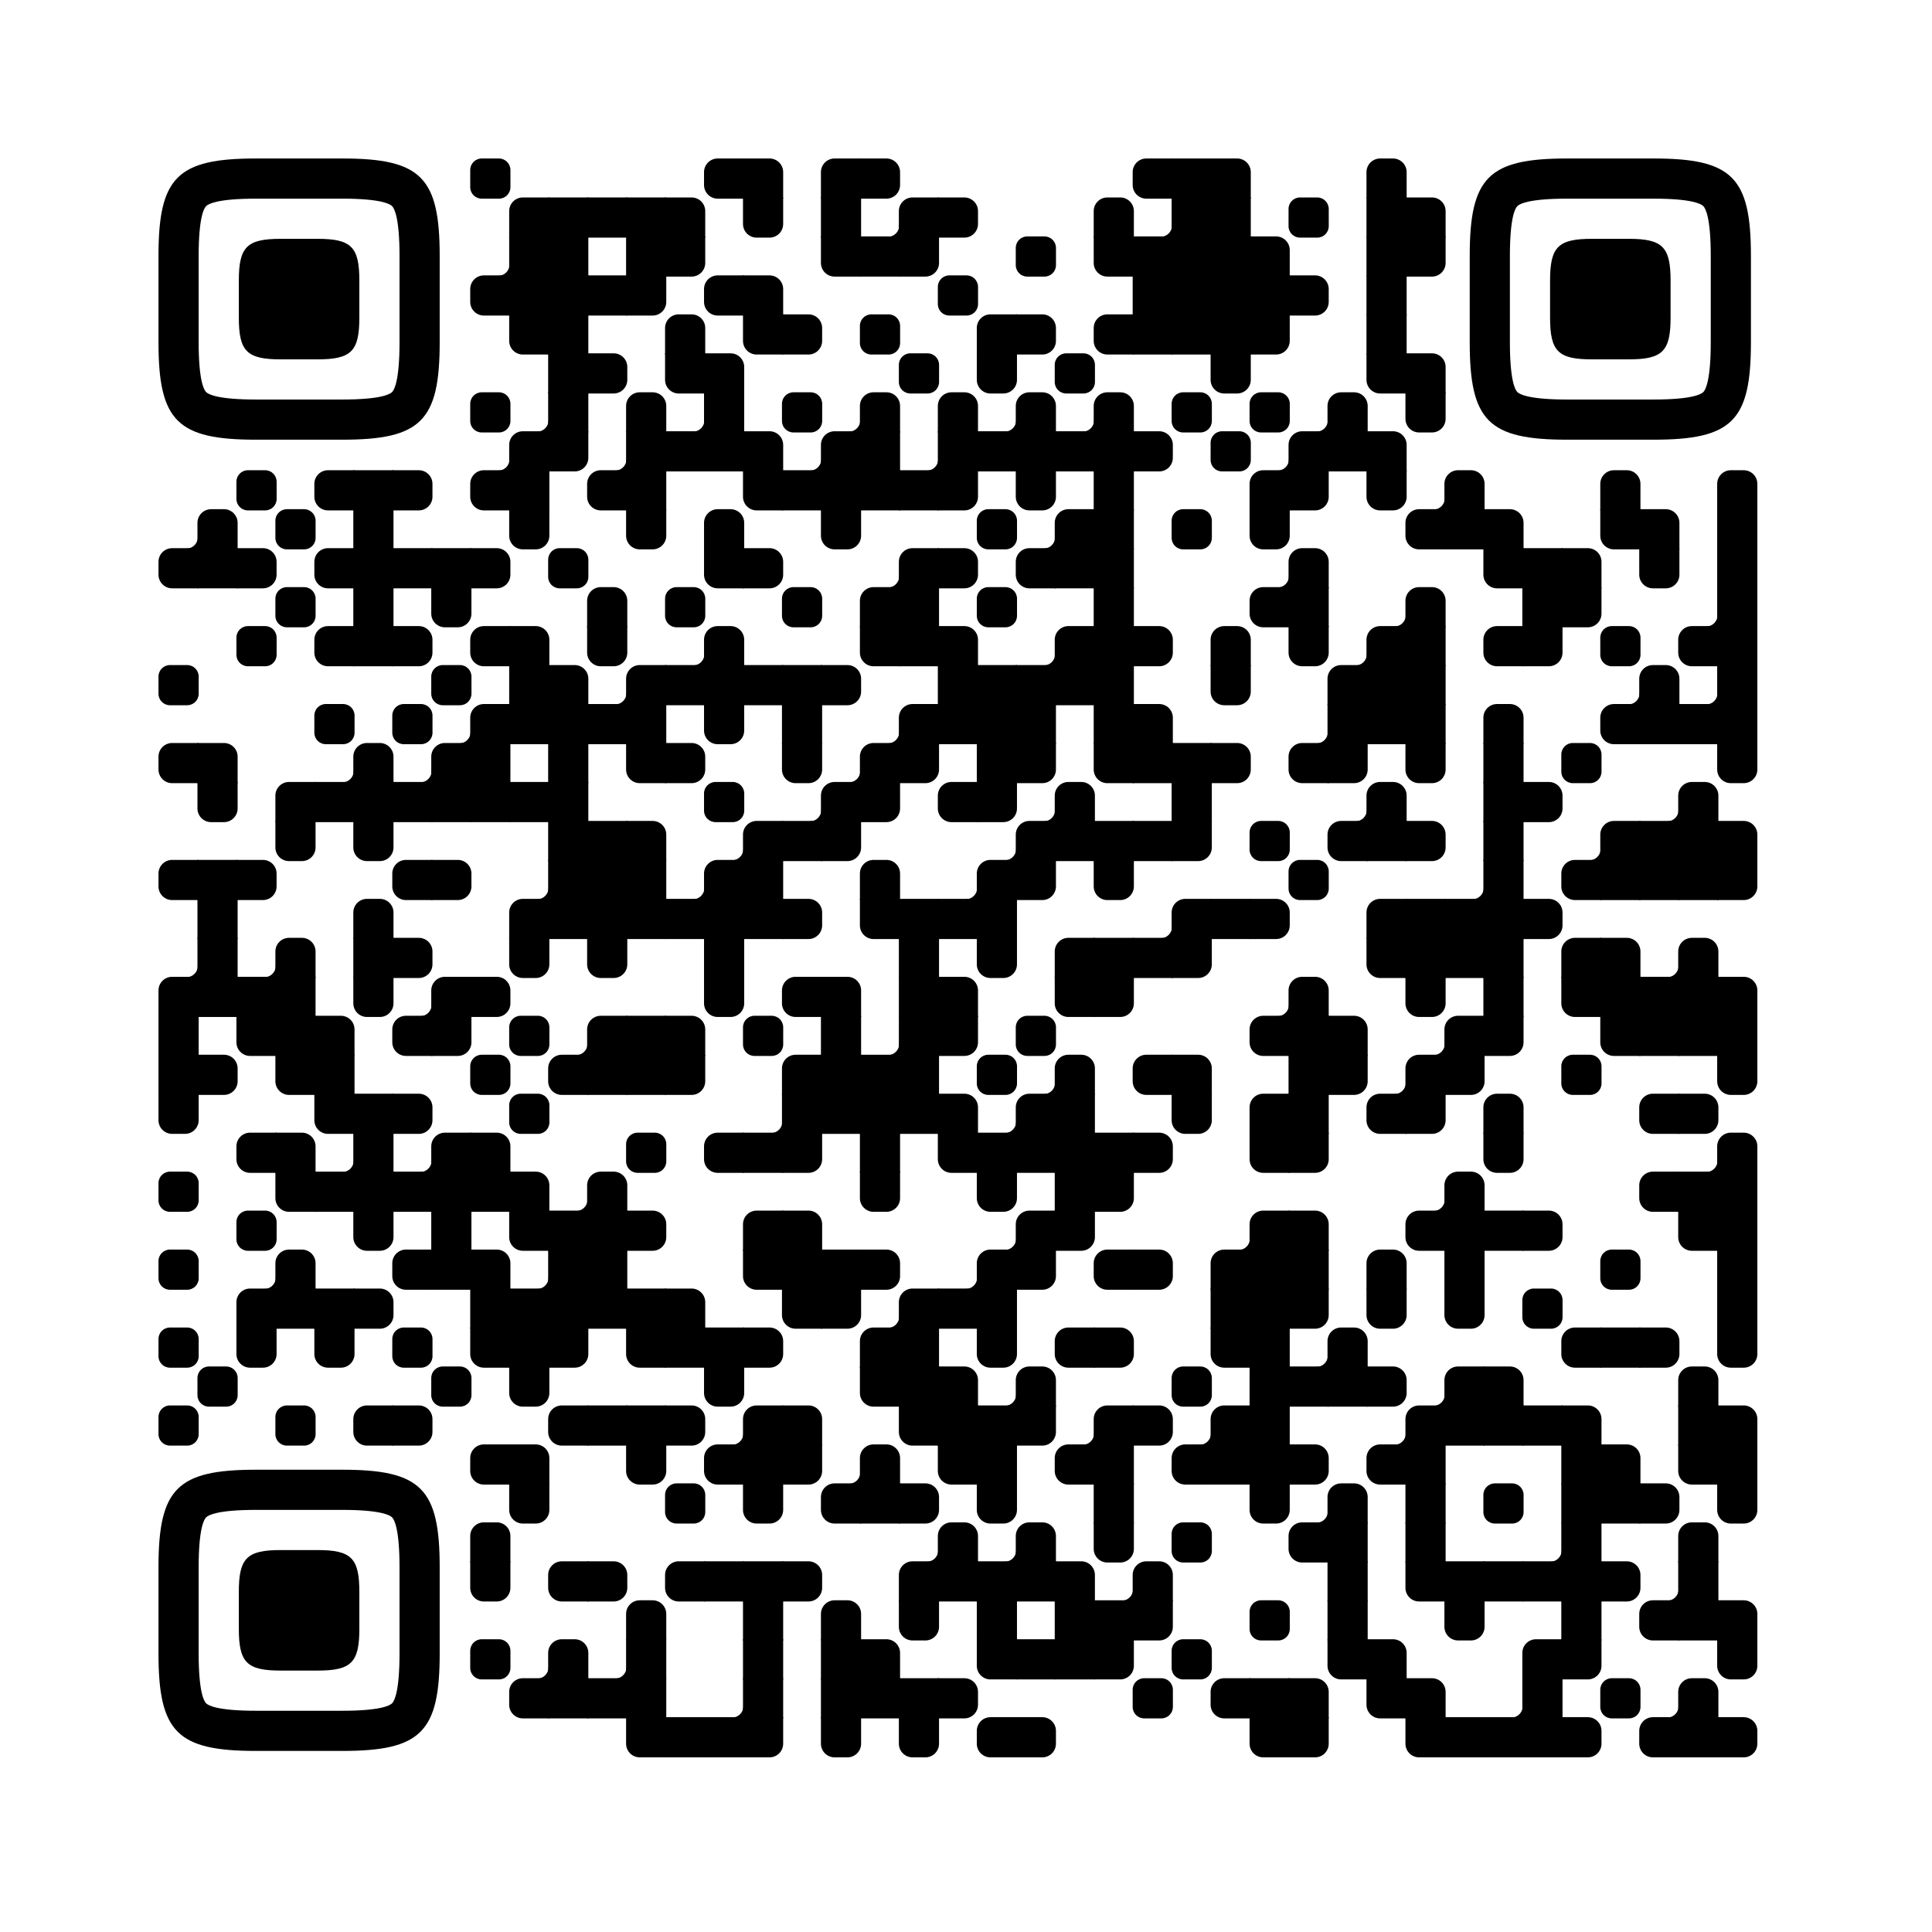
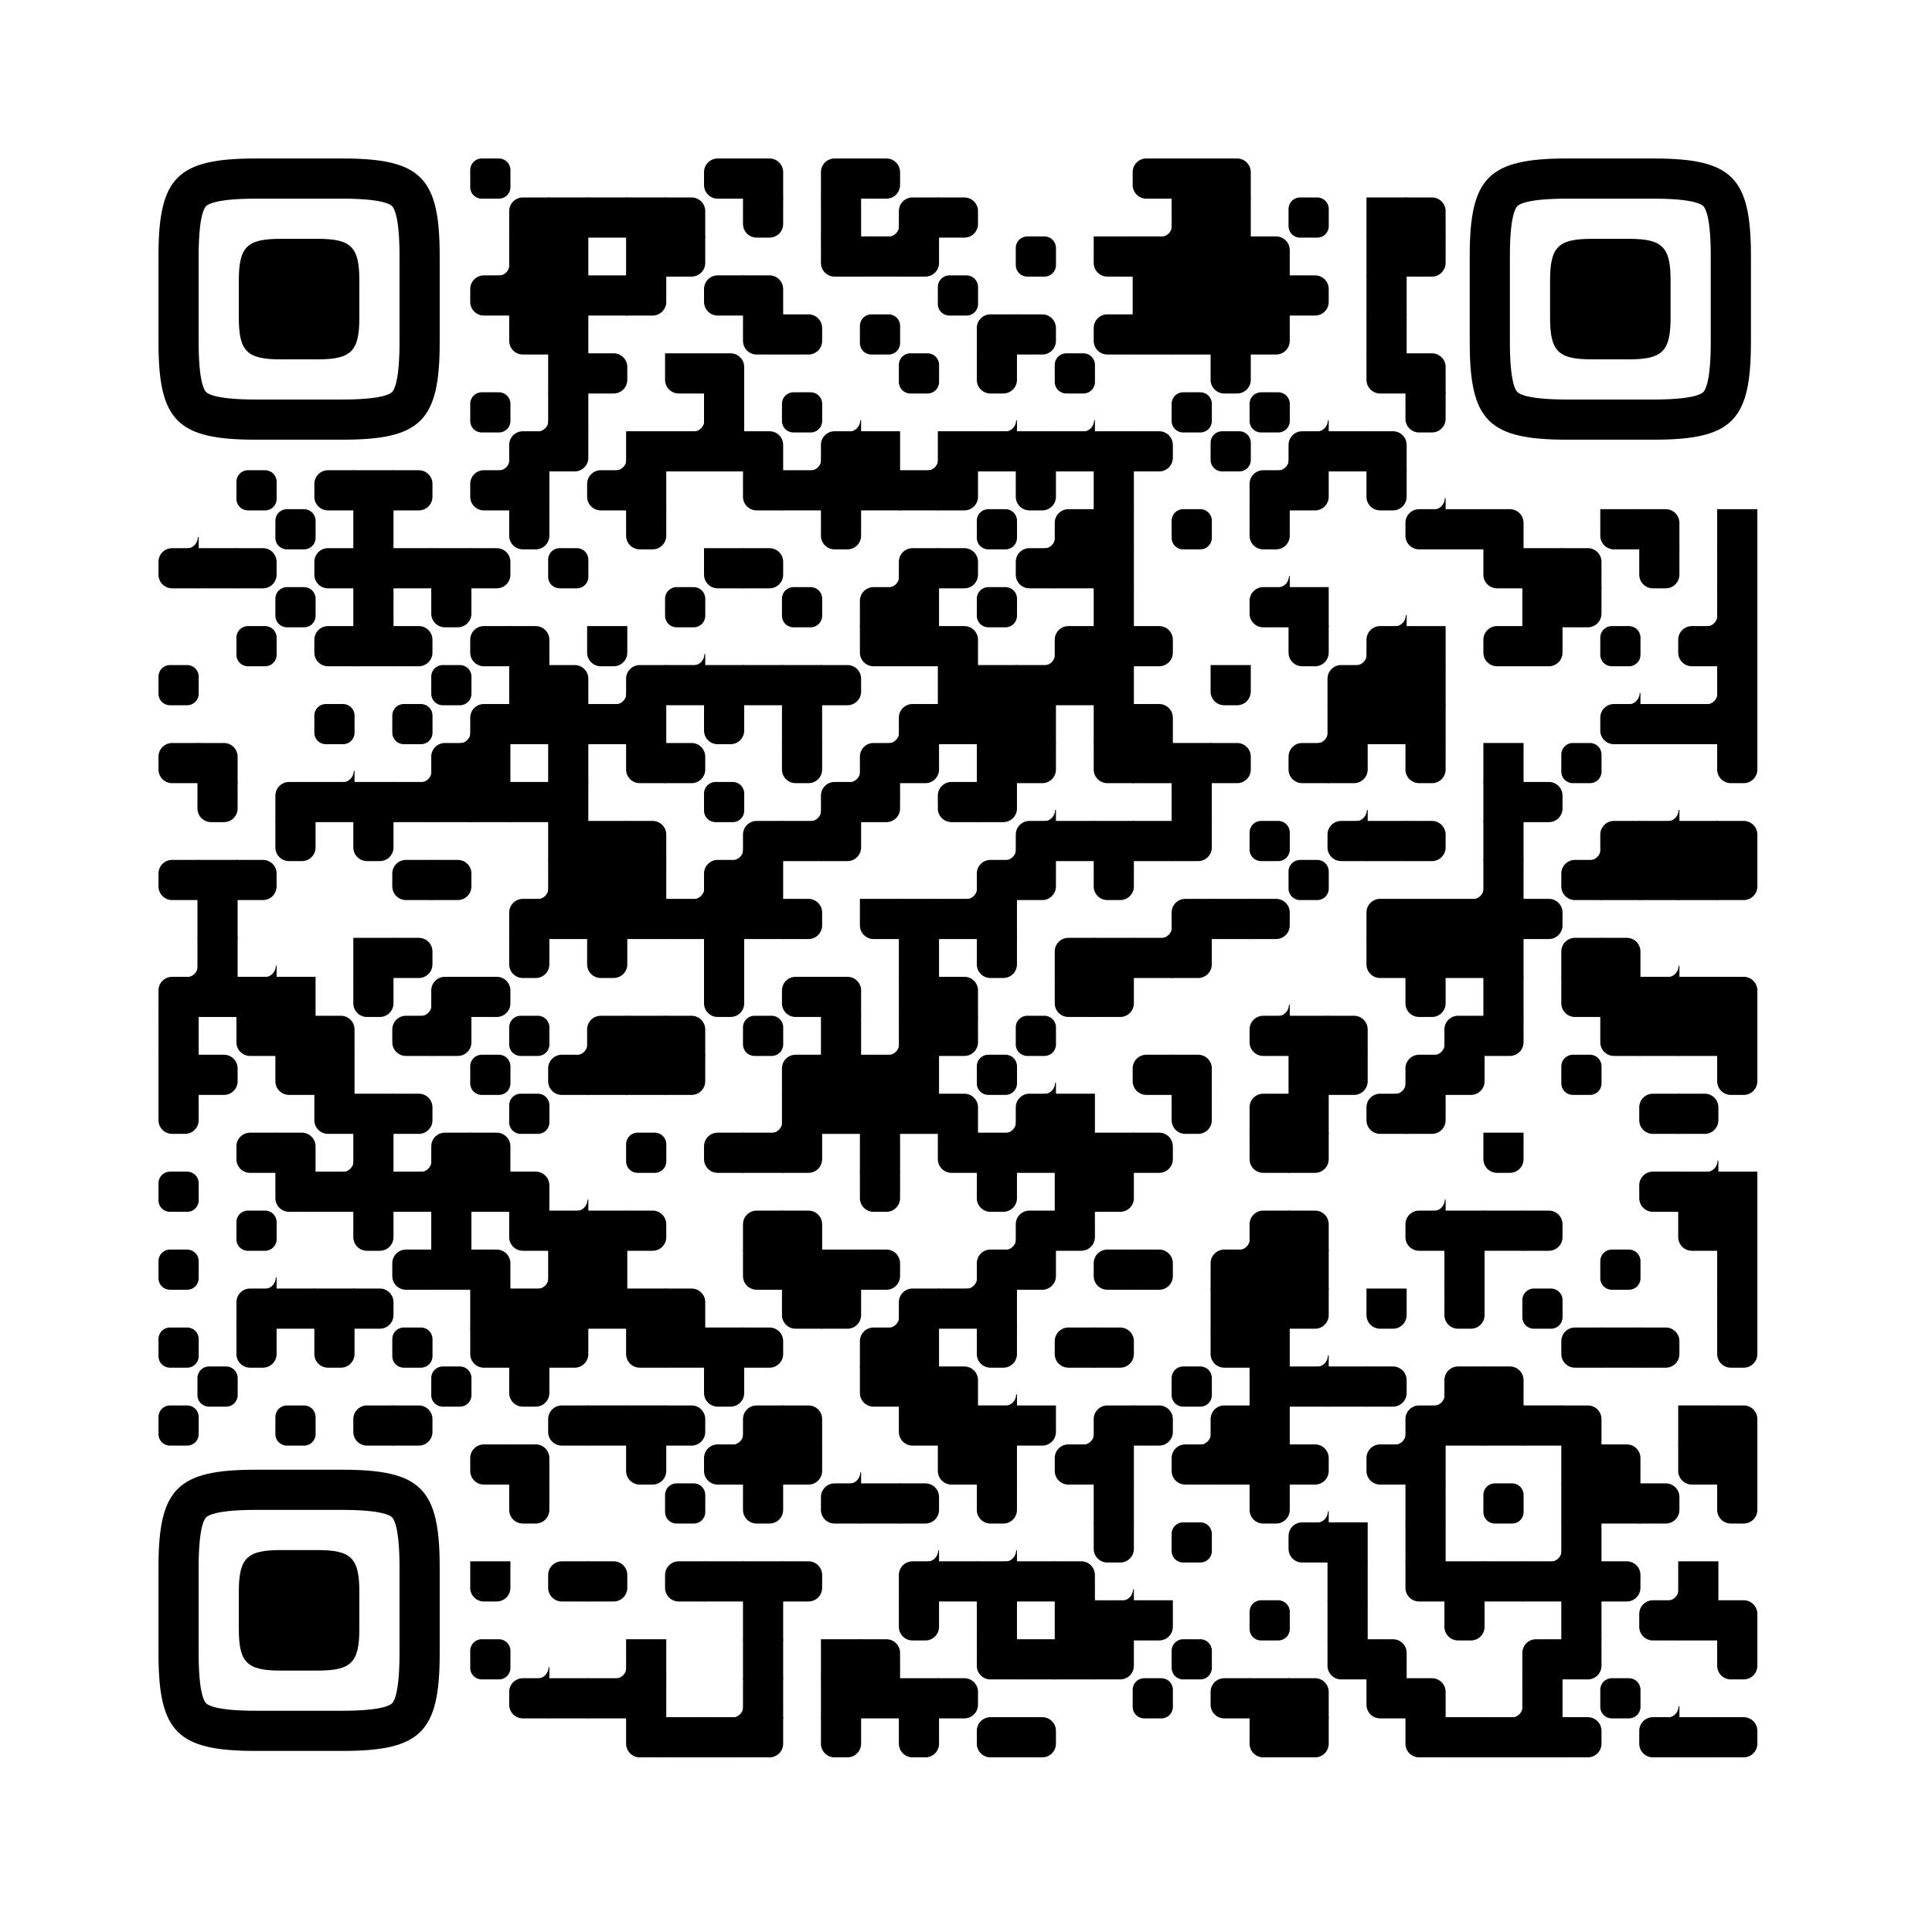
<svg xmlns="http://www.w3.org/2000/svg" xmlns:xlink="http://www.w3.org/1999/xlink" viewBox="0 0 4059 4059" width="256px" height="256px" xml:space="preserve">
  <defs>
    <rect id="rect-0" width="100" height="100" fill="#000000" />
    <path id="empty-0" d="M0,28.6v42.9C0,87.3,12.8,100,28.6,100h42.9c15.9,0,28.6-12.8,28.6-28.6V28.6C100,12.7,87.2,0,71.4,0H28.6 C12.8,0,0,12.8,0,28.6z" fill="#000000" />
-     <path id="b-0" d="M0,0 L66,0 C84.778,-3.44940413e-15 100,15.222 100,34 L100,66 C100,84.778 84.778,100 66,100 L0,100 L0,0 Z" transform="rotate(-90 50 50)" fill="#000000" />
    <path id="r-0" d="M0,0 L66,0 C84.778,-3.44940413e-15 100,15.222 100,34 L100,66 C100,84.778 84.778,100 66,100 L0,100 L0,0 Z" transform="rotate(-180 50 50)" fill="#000000" />
    <path id="l-0" d="M0,0 L66,0 C84.778,-3.44940413e-15 100,15.222 100,34 L100,66 C100,84.778 84.778,100 66,100 L0,100 L0,0 Z" fill="#000000" />
    <path id="t-0" d="M0,0 L66,0 C84.778,-3.44940413e-15 100,15.222 100,34 L100,66 C100,84.778 84.778,100 66,100 L0,100 L0,0 Z" transform="rotate(90 50 50)" fill="#000000" />
    <path id="l-0" d="M0,0 L100,0 L100,66 C100,84.778 84.778,100 66,100 L0,100 L0,0 Z" transform="rotate(-90 50 50)" fill="#000000" />
    <path id="lt-0" d="M0,0 L100,0 L100,66 C100,84.778 84.778,100 66,100 L0,100 L0,0 Z" fill="#000000" />
    <path id="lb-0" d="M0,0 L100,0 L100,66 C100,84.778 84.778,100 66,100 L0,100 L0,0 Z" transform="rotate(-90 50 50)" fill="#000000" />
    <path id="rb-0" d="M0,0 L100,0 L100,66 C100,84.778 84.778,100 66,100 L0,100 L0,0 Z" transform="rotate(-180 50 50)" fill="#000000" />
    <path id="rt-0" d="M0,0 L100,0 L100,66 C100,84.778 84.778,100 66,100 L0,100 L0,0 Z" transform="rotate(90 50 50)" fill="#000000" />
    <path id="n_lt-0" d="M30.5,2V0H0v30.5h2C2,14.7,14.8,2,30.5,2z" fill="#000000" />
    <path id="n_lb-0" d="M2,69.5H0V100h30.5v-2C14.7,98,2,85.2,2,69.5z" fill="#000000" />
    <path id="n_rt-0" d="M98,30.5h2V0H69.5v2C85.3,2,98,14.8,98,30.5z" fill="#000000" />
    <path id="n_rb-0" d="M69.5,98v2H100V69.5h-2C98,85.3,85.2,98,69.5,98z" fill="#000000" />
    <path id="point-0" fill="#000000" d="M600.002,457.329 L600.002,242.658 C600.002,147.372 587.04,124.123 581.465,118.535 C575.877,112.96 552.628,99.998 457.329,99.998 L242.671,99.998 C147.372,99.998 124.123,112.96 118.548,118.535 C112.973,124.123 99.998,147.372 99.998,242.658 L99.998,457.329 C99.998,552.628 112.973,575.877 118.548,581.465 C124.123,587.027 147.372,600.002 242.671,600.002 L457.329,600.002 C552.628,600.002 575.877,587.027 581.465,581.465 C587.04,575.877 600.002,552.628 600.002,457.329 Z M457.329,0 C653.338,0 700,46.662 700,242.658 C700,438.667 700,261.333 700,457.329 C700,653.338 653.338,700 457.329,700 C261.333,700 438.667,700 242.671,700 C46.662,700 0,653.338 0,457.329 C0,261.333 0,352.119 0,242.658 C0,46.662 46.662,0 242.671,0 C438.667,0 261.333,0 457.329,0 Z M395.997,200 C480.004,200 500,220.008 500,303.991 C500,387.998 500,312.002 500,395.997 C500,479.992 480.004,500 395.997,500 C312.002,500 387.998,500 304.003,500 C220.008,500 200,479.992 200,395.997 C200,312.002 200,350.906 200,303.991 C200,220.008 220.008,200 304.003,200 C387.998,200 312.002,200 395.997,200 Z" />
    <g id="vk_logo-0">
      <path fill="#07f" d="M83.333 363.333C83.333 231.34 83.333 165.343 124.338 124.338C165.343 83.333 231.34 83.333 363.333 83.333H386.667C518.66 83.333 584.657 83.333 625.662 124.338C666.667 165.343 666.667 231.34 666.667 363.333V386.667C666.667 518.66 666.667 584.657 625.662 625.662C584.657 666.667 518.66 666.667 386.667 666.667H363.333C231.34 666.667 165.343 666.667 124.338 625.662C83.333 584.657 83.333 518.66 83.333 386.667V363.333Z" />
      <path fill="#FFF" d="M394.907 508.681C263.293 508.681 183.442 417.365 180.313 265.625H246.972C249.05 377.09 299.763 424.323 338.638 434.036V265.625H402.519V361.82C440.016 357.664 479.264 313.909 492.456 265.625H555.333C545.27 325 502.543 368.754 472.353 386.803C502.566 401.395 551.177 439.593 569.926 508.681H500.815C486.222 462.498 450.476 426.728 402.542 421.872V508.681H394.907Z" />
    </g>
    <clipPath id="logo-mask-0">
      <rect x="0" y="0" width="750" height="750" />
    </clipPath>
  </defs>
  <rect x="0" width="4059" height="4059" rx="571" fill="#ffffff" />
  <g transform="translate(332.965, 332.965) scale(0.844)">
    <g transform="translate(776,0)">
      <use xlink:href="#empty-0" />
    </g>
    <g transform="translate(1358,0)">
      <use xlink:href="#r-0" />
    </g>
    <g transform="translate(1455,0)">
      <use xlink:href="#lb-0" />
    </g>
    <g transform="translate(1649,0)">
      <use xlink:href="#rb-0" />
    </g>
    <g transform="translate(1746,0)">
      <use xlink:href="#l-0" />
    </g>
    <g transform="translate(2425,0)">
      <use xlink:href="#r-0" />
    </g>
    <g transform="translate(2522,0)">
      <use xlink:href="#rect-0" />
    </g>
    <g transform="translate(2619,0)">
      <use xlink:href="#lb-0" />
    </g>
    <g transform="translate(3007,0)">
      <use xlink:href="#b-0" />
    </g>
    <g transform="translate(873,97)">
      <use xlink:href="#rb-0" />
    </g>
    <g transform="translate(970,97)">
      <use xlink:href="#rect-0" />
    </g>
    <g transform="translate(1067,97)">
      <use xlink:href="#rect-0" />
    </g>
    <g transform="translate(1164,97)">
      <use xlink:href="#rect-0" />
    </g>
    <g transform="translate(1261,97)">
      <use xlink:href="#lb-0" />
    </g>
    <g transform="translate(1455,97)">
      <use xlink:href="#t-0" />
    </g>
    <g transform="translate(1649,97)">
      <use xlink:href="#rect-0" />
    </g>
    <g transform="translate(1746,97)">
      <use xlink:href="#n_rb-0" />
    </g>
    <g transform="translate(1843,97)">
      <use xlink:href="#rb-0" />
    </g>
    <g transform="translate(1940,97)">
      <use xlink:href="#l-0" />
    </g>
    <g transform="translate(2328,97)">
      <use xlink:href="#b-0" />
    </g>
    <g transform="translate(2425,97)">
      <use xlink:href="#n_rb-0" />
    </g>
    <g transform="translate(2522,97)">
      <use xlink:href="#rect-0" />
    </g>
    <g transform="translate(2619,97)">
      <use xlink:href="#rect-0" />
    </g>
    <g transform="translate(2813,97)">
      <use xlink:href="#empty-0" />
    </g>
    <g transform="translate(3007,97)">
      <use xlink:href="#rect-0" />
    </g>
    <g transform="translate(3104,97)">
      <use xlink:href="#lb-0" />
    </g>
    <g transform="translate(776,194)">
      <use xlink:href="#n_rb-0" />
    </g>
    <g transform="translate(873,194)">
      <use xlink:href="#rect-0" />
    </g>
    <g transform="translate(970,194)">
      <use xlink:href="#rect-0" />
    </g>
    <g transform="translate(1164,194)">
      <use xlink:href="#rect-0" />
    </g>
    <g transform="translate(1261,194)">
      <use xlink:href="#lt-0" />
    </g>
    <g transform="translate(1649,194)">
      <use xlink:href="#rt-0" />
    </g>
    <g transform="translate(1746,194)">
      <use xlink:href="#rect-0" />
    </g>
    <g transform="translate(1843,194)">
      <use xlink:href="#lt-0" />
    </g>
    <g transform="translate(2134,194)">
      <use xlink:href="#empty-0" />
    </g>
    <g transform="translate(2328,194)">
      <use xlink:href="#rt-0" />
    </g>
    <g transform="translate(2425,194)">
      <use xlink:href="#rect-0" />
    </g>
    <g transform="translate(2522,194)">
      <use xlink:href="#rect-0" />
    </g>
    <g transform="translate(2619,194)">
      <use xlink:href="#rect-0" />
    </g>
    <g transform="translate(2716,194)">
      <use xlink:href="#lb-0" />
    </g>
    <g transform="translate(3007,194)">
      <use xlink:href="#rect-0" />
    </g>
    <g transform="translate(3104,194)">
      <use xlink:href="#lt-0" />
    </g>
    <g transform="translate(776,291)">
      <use xlink:href="#r-0" />
    </g>
    <g transform="translate(873,291)">
      <use xlink:href="#rect-0" />
    </g>
    <g transform="translate(970,291)">
      <use xlink:href="#rect-0" />
    </g>
    <g transform="translate(1067,291)">
      <use xlink:href="#rect-0" />
    </g>
    <g transform="translate(1164,291)">
      <use xlink:href="#lt-0" />
    </g>
    <g transform="translate(1358,291)">
      <use xlink:href="#r-0" />
    </g>
    <g transform="translate(1455,291)">
      <use xlink:href="#lb-0" />
    </g>
    <g transform="translate(1940,291)">
      <use xlink:href="#empty-0" />
    </g>
    <g transform="translate(2425,291)">
      <use xlink:href="#rect-0" />
    </g>
    <g transform="translate(2522,291)">
      <use xlink:href="#rect-0" />
    </g>
    <g transform="translate(2619,291)">
      <use xlink:href="#rect-0" />
    </g>
    <g transform="translate(2716,291)">
      <use xlink:href="#rect-0" />
    </g>
    <g transform="translate(2813,291)">
      <use xlink:href="#l-0" />
    </g>
    <g transform="translate(3007,291)">
      <use xlink:href="#rect-0" />
    </g>
    <g transform="translate(873,388)">
      <use xlink:href="#rt-0" />
    </g>
    <g transform="translate(970,388)">
      <use xlink:href="#rect-0" />
    </g>
    <g transform="translate(1261,388)">
      <use xlink:href="#b-0" />
    </g>
    <g transform="translate(1455,388)">
      <use xlink:href="#rt-0" />
    </g>
    <g transform="translate(1552,388)">
      <use xlink:href="#l-0" />
    </g>
    <g transform="translate(1746,388)">
      <use xlink:href="#empty-0" />
    </g>
    <g transform="translate(2037,388)">
      <use xlink:href="#rb-0" />
    </g>
    <g transform="translate(2134,388)">
      <use xlink:href="#l-0" />
    </g>
    <g transform="translate(2328,388)">
      <use xlink:href="#r-0" />
    </g>
    <g transform="translate(2425,388)">
      <use xlink:href="#rect-0" />
    </g>
    <g transform="translate(2522,388)">
      <use xlink:href="#rect-0" />
    </g>
    <g transform="translate(2619,388)">
      <use xlink:href="#rect-0" />
    </g>
    <g transform="translate(2716,388)">
      <use xlink:href="#lt-0" />
    </g>
    <g transform="translate(3007,388)">
      <use xlink:href="#rect-0" />
    </g>
    <g transform="translate(970,485)">
      <use xlink:href="#rect-0" />
    </g>
    <g transform="translate(1067,485)">
      <use xlink:href="#l-0" />
    </g>
    <g transform="translate(1261,485)">
      <use xlink:href="#rt-0" />
    </g>
    <g transform="translate(1358,485)">
      <use xlink:href="#lb-0" />
    </g>
    <g transform="translate(1843,485)">
      <use xlink:href="#empty-0" />
    </g>
    <g transform="translate(2037,485)">
      <use xlink:href="#t-0" />
    </g>
    <g transform="translate(2231,485)">
      <use xlink:href="#empty-0" />
    </g>
    <g transform="translate(2619,485)">
      <use xlink:href="#t-0" />
    </g>
    <g transform="translate(3007,485)">
      <use xlink:href="#rt-0" />
    </g>
    <g transform="translate(3104,485)">
      <use xlink:href="#lb-0" />
    </g>
    <g transform="translate(776,582)">
      <use xlink:href="#empty-0" />
    </g>
    <g transform="translate(873,582)">
      <use xlink:href="#n_rb-0" />
    </g>
    <g transform="translate(970,582)">
      <use xlink:href="#rect-0" />
    </g>
    <g transform="translate(1164,582)">
      <use xlink:href="#b-0" />
    </g>
    <g transform="translate(1261,582)">
      <use xlink:href="#n_rb-0" />
    </g>
    <g transform="translate(1358,582)">
      <use xlink:href="#rect-0" />
    </g>
    <g transform="translate(1552,582)">
      <use xlink:href="#empty-0" />
    </g>
    <g transform="translate(1649,582)">
      <use xlink:href="#n_rb-0" />
    </g>
    <g transform="translate(1746,582)">
      <use xlink:href="#b-0" />
    </g>
    <g transform="translate(1940,582)">
      <use xlink:href="#b-0" />
    </g>
    <g transform="translate(2037,582)">
      <use xlink:href="#n_rb-0" />
    </g>
    <g transform="translate(2134,582)">
      <use xlink:href="#b-0" />
    </g>
    <g transform="translate(2231,582)">
      <use xlink:href="#n_rb-0" />
    </g>
    <g transform="translate(2328,582)">
      <use xlink:href="#b-0" />
    </g>
    <g transform="translate(2522,582)">
      <use xlink:href="#empty-0" />
    </g>
    <g transform="translate(2716,582)">
      <use xlink:href="#empty-0" />
    </g>
    <g transform="translate(2813,582)">
      <use xlink:href="#n_rb-0" />
    </g>
    <g transform="translate(2910,582)">
      <use xlink:href="#b-0" />
    </g>
    <g transform="translate(3104,582)">
      <use xlink:href="#t-0" />
    </g>
    <g transform="translate(776,679)">
      <use xlink:href="#n_rb-0" />
    </g>
    <g transform="translate(873,679)">
      <use xlink:href="#rb-0" />
    </g>
    <g transform="translate(970,679)">
      <use xlink:href="#lt-0" />
    </g>
    <g transform="translate(1067,679)">
      <use xlink:href="#n_rb-0" />
    </g>
    <g transform="translate(1164,679)">
      <use xlink:href="#rect-0" />
    </g>
    <g transform="translate(1261,679)">
      <use xlink:href="#rect-0" />
    </g>
    <g transform="translate(1358,679)">
      <use xlink:href="#rect-0" />
    </g>
    <g transform="translate(1455,679)">
      <use xlink:href="#lb-0" />
    </g>
    <g transform="translate(1552,679)">
      <use xlink:href="#n_rb-0" />
    </g>
    <g transform="translate(1649,679)">
      <use xlink:href="#rb-0" />
    </g>
    <g transform="translate(1746,679)">
      <use xlink:href="#rect-0" />
    </g>
    <g transform="translate(1843,679)">
      <use xlink:href="#n_rb-0" />
    </g>
    <g transform="translate(1940,679)">
      <use xlink:href="#rect-0" />
    </g>
    <g transform="translate(2037,679)">
      <use xlink:href="#rect-0" />
    </g>
    <g transform="translate(2134,679)">
      <use xlink:href="#rect-0" />
    </g>
    <g transform="translate(2231,679)">
      <use xlink:href="#rect-0" />
    </g>
    <g transform="translate(2328,679)">
      <use xlink:href="#rect-0" />
    </g>
    <g transform="translate(2425,679)">
      <use xlink:href="#l-0" />
    </g>
    <g transform="translate(2619,679)">
      <use xlink:href="#empty-0" />
    </g>
    <g transform="translate(2716,679)">
      <use xlink:href="#n_rb-0" />
    </g>
    <g transform="translate(2813,679)">
      <use xlink:href="#rb-0" />
    </g>
    <g transform="translate(2910,679)">
      <use xlink:href="#rect-0" />
    </g>
    <g transform="translate(3007,679)">
      <use xlink:href="#lb-0" />
    </g>
    <g transform="translate(194,776)">
      <use xlink:href="#empty-0" />
    </g>
    <g transform="translate(388,776)">
      <use xlink:href="#r-0" />
    </g>
    <g transform="translate(485,776)">
      <use xlink:href="#rect-0" />
    </g>
    <g transform="translate(582,776)">
      <use xlink:href="#l-0" />
    </g>
    <g transform="translate(776,776)">
      <use xlink:href="#r-0" />
    </g>
    <g transform="translate(873,776)">
      <use xlink:href="#rect-0" />
    </g>
    <g transform="translate(1067,776)">
      <use xlink:href="#r-0" />
    </g>
    <g transform="translate(1164,776)">
      <use xlink:href="#rect-0" />
    </g>
    <g transform="translate(1455,776)">
      <use xlink:href="#rt-0" />
    </g>
    <g transform="translate(1552,776)">
      <use xlink:href="#rect-0" />
    </g>
    <g transform="translate(1649,776)">
      <use xlink:href="#rect-0" />
    </g>
    <g transform="translate(1746,776)">
      <use xlink:href="#rect-0" />
    </g>
    <g transform="translate(1843,776)">
      <use xlink:href="#rect-0" />
    </g>
    <g transform="translate(1940,776)">
      <use xlink:href="#lt-0" />
    </g>
    <g transform="translate(2134,776)">
      <use xlink:href="#t-0" />
    </g>
    <g transform="translate(2328,776)">
      <use xlink:href="#rect-0" />
    </g>
    <g transform="translate(2716,776)">
      <use xlink:href="#rb-0" />
    </g>
    <g transform="translate(2813,776)">
      <use xlink:href="#lt-0" />
    </g>
    <g transform="translate(3007,776)">
      <use xlink:href="#t-0" />
    </g>
    <g transform="translate(3104,776)">
      <use xlink:href="#n_rb-0" />
    </g>
    <g transform="translate(3201,776)">
      <use xlink:href="#b-0" />
    </g>
    <g transform="translate(3589,776)">
      <use xlink:href="#b-0" />
    </g>
    <g transform="translate(3880,776)">
      <use xlink:href="#b-0" />
    </g>
    <g transform="translate(0,873)">
      <use xlink:href="#n_rb-0" />
    </g>
    <g transform="translate(97,873)">
      <use xlink:href="#b-0" />
    </g>
    <g transform="translate(291,873)">
      <use xlink:href="#empty-0" />
    </g>
    <g transform="translate(485,873)">
      <use xlink:href="#rect-0" />
    </g>
    <g transform="translate(873,873)">
      <use xlink:href="#t-0" />
    </g>
    <g transform="translate(1164,873)">
      <use xlink:href="#t-0" />
    </g>
    <g transform="translate(1358,873)">
      <use xlink:href="#b-0" />
    </g>
    <g transform="translate(1649,873)">
      <use xlink:href="#t-0" />
    </g>
    <g transform="translate(2037,873)">
      <use xlink:href="#empty-0" />
    </g>
    <g transform="translate(2134,873)">
      <use xlink:href="#n_rb-0" />
    </g>
    <g transform="translate(2231,873)">
      <use xlink:href="#rb-0" />
    </g>
    <g transform="translate(2328,873)">
      <use xlink:href="#rect-0" />
    </g>
    <g transform="translate(2522,873)">
      <use xlink:href="#empty-0" />
    </g>
    <g transform="translate(2716,873)">
      <use xlink:href="#t-0" />
    </g>
    <g transform="translate(3104,873)">
      <use xlink:href="#r-0" />
    </g>
    <g transform="translate(3201,873)">
      <use xlink:href="#rect-0" />
    </g>
    <g transform="translate(3298,873)">
      <use xlink:href="#lb-0" />
    </g>
    <g transform="translate(3589,873)">
      <use xlink:href="#rt-0" />
    </g>
    <g transform="translate(3686,873)">
      <use xlink:href="#lb-0" />
    </g>
    <g transform="translate(3880,873)">
      <use xlink:href="#rect-0" />
    </g>
    <g transform="translate(0,970)">
      <use xlink:href="#r-0" />
    </g>
    <g transform="translate(97,970)">
      <use xlink:href="#rect-0" />
    </g>
    <g transform="translate(194,970)">
      <use xlink:href="#l-0" />
    </g>
    <g transform="translate(388,970)">
      <use xlink:href="#r-0" />
    </g>
    <g transform="translate(485,970)">
      <use xlink:href="#rect-0" />
    </g>
    <g transform="translate(582,970)">
      <use xlink:href="#rect-0" />
    </g>
    <g transform="translate(679,970)">
      <use xlink:href="#rect-0" />
    </g>
    <g transform="translate(776,970)">
      <use xlink:href="#l-0" />
    </g>
    <g transform="translate(970,970)">
      <use xlink:href="#empty-0" />
    </g>
    <g transform="translate(1358,970)">
      <use xlink:href="#rt-0" />
    </g>
    <g transform="translate(1455,970)">
      <use xlink:href="#l-0" />
    </g>
    <g transform="translate(1746,970)">
      <use xlink:href="#n_rb-0" />
    </g>
    <g transform="translate(1843,970)">
      <use xlink:href="#rb-0" />
    </g>
    <g transform="translate(1940,970)">
      <use xlink:href="#l-0" />
    </g>
    <g transform="translate(2134,970)">
      <use xlink:href="#r-0" />
    </g>
    <g transform="translate(2231,970)">
      <use xlink:href="#rect-0" />
    </g>
    <g transform="translate(2328,970)">
      <use xlink:href="#rect-0" />
    </g>
    <g transform="translate(2716,970)">
      <use xlink:href="#n_rb-0" />
    </g>
    <g transform="translate(2813,970)">
      <use xlink:href="#b-0" />
    </g>
    <g transform="translate(3298,970)">
      <use xlink:href="#rt-0" />
    </g>
    <g transform="translate(3395,970)">
      <use xlink:href="#rect-0" />
    </g>
    <g transform="translate(3492,970)">
      <use xlink:href="#lb-0" />
    </g>
    <g transform="translate(3686,970)">
      <use xlink:href="#t-0" />
    </g>
    <g transform="translate(3880,970)">
      <use xlink:href="#rect-0" />
    </g>
    <g transform="translate(291,1067)">
      <use xlink:href="#empty-0" />
    </g>
    <g transform="translate(485,1067)">
      <use xlink:href="#rect-0" />
    </g>
    <g transform="translate(679,1067)">
      <use xlink:href="#t-0" />
    </g>
    <g transform="translate(1067,1067)">
      <use xlink:href="#b-0" />
    </g>
    <g transform="translate(1261,1067)">
      <use xlink:href="#empty-0" />
    </g>
    <g transform="translate(1552,1067)">
      <use xlink:href="#empty-0" />
    </g>
    <g transform="translate(1746,1067)">
      <use xlink:href="#rb-0" />
    </g>
    <g transform="translate(1843,1067)">
      <use xlink:href="#rect-0" />
    </g>
    <g transform="translate(2037,1067)">
      <use xlink:href="#empty-0" />
    </g>
    <g transform="translate(2328,1067)">
      <use xlink:href="#rect-0" />
    </g>
    <g transform="translate(2716,1067)">
      <use xlink:href="#r-0" />
    </g>
    <g transform="translate(2813,1067)">
      <use xlink:href="#rect-0" />
    </g>
    <g transform="translate(3007,1067)">
      <use xlink:href="#n_rb-0" />
    </g>
    <g transform="translate(3104,1067)">
      <use xlink:href="#b-0" />
    </g>
    <g transform="translate(3395,1067)">
      <use xlink:href="#rect-0" />
    </g>
    <g transform="translate(3492,1067)">
      <use xlink:href="#lt-0" />
    </g>
    <g transform="translate(3783,1067)">
      <use xlink:href="#n_rb-0" />
    </g>
    <g transform="translate(3880,1067)">
      <use xlink:href="#rect-0" />
    </g>
    <g transform="translate(194,1164)">
      <use xlink:href="#empty-0" />
    </g>
    <g transform="translate(388,1164)">
      <use xlink:href="#r-0" />
    </g>
    <g transform="translate(485,1164)">
      <use xlink:href="#rect-0" />
    </g>
    <g transform="translate(582,1164)">
      <use xlink:href="#l-0" />
    </g>
    <g transform="translate(776,1164)">
      <use xlink:href="#r-0" />
    </g>
    <g transform="translate(873,1164)">
      <use xlink:href="#lb-0" />
    </g>
    <g transform="translate(1067,1164)">
      <use xlink:href="#t-0" />
    </g>
    <g transform="translate(1261,1164)">
      <use xlink:href="#n_rb-0" />
    </g>
    <g transform="translate(1358,1164)">
      <use xlink:href="#b-0" />
    </g>
    <g transform="translate(1746,1164)">
      <use xlink:href="#rt-0" />
    </g>
    <g transform="translate(1843,1164)">
      <use xlink:href="#rect-0" />
    </g>
    <g transform="translate(1940,1164)">
      <use xlink:href="#lb-0" />
    </g>
    <g transform="translate(2134,1164)">
      <use xlink:href="#n_rb-0" />
    </g>
    <g transform="translate(2231,1164)">
      <use xlink:href="#rb-0" />
    </g>
    <g transform="translate(2328,1164)">
      <use xlink:href="#rect-0" />
    </g>
    <g transform="translate(2425,1164)">
      <use xlink:href="#l-0" />
    </g>
    <g transform="translate(2619,1164)">
      <use xlink:href="#b-0" />
    </g>
    <g transform="translate(2813,1164)">
      <use xlink:href="#t-0" />
    </g>
    <g transform="translate(2910,1164)">
      <use xlink:href="#n_rb-0" />
    </g>
    <g transform="translate(3007,1164)">
      <use xlink:href="#rb-0" />
    </g>
    <g transform="translate(3104,1164)">
      <use xlink:href="#rect-0" />
    </g>
    <g transform="translate(3298,1164)">
      <use xlink:href="#r-0" />
    </g>
    <g transform="translate(3395,1164)">
      <use xlink:href="#lt-0" />
    </g>
    <g transform="translate(3589,1164)">
      <use xlink:href="#empty-0" />
    </g>
    <g transform="translate(3783,1164)">
      <use xlink:href="#r-0" />
    </g>
    <g transform="translate(3880,1164)">
      <use xlink:href="#rect-0" />
    </g>
    <g transform="translate(0,1261)">
      <use xlink:href="#empty-0" />
    </g>
    <g transform="translate(679,1261)">
      <use xlink:href="#empty-0" />
    </g>
    <g transform="translate(873,1261)">
      <use xlink:href="#rect-0" />
    </g>
    <g transform="translate(970,1261)">
      <use xlink:href="#lb-0" />
    </g>
    <g transform="translate(1067,1261)">
      <use xlink:href="#n_rb-0" />
    </g>
    <g transform="translate(1164,1261)">
      <use xlink:href="#rb-0" />
    </g>
    <g transform="translate(1261,1261)">
      <use xlink:href="#rect-0" />
    </g>
    <g transform="translate(1358,1261)">
      <use xlink:href="#rect-0" />
    </g>
    <g transform="translate(1455,1261)">
      <use xlink:href="#rect-0" />
    </g>
    <g transform="translate(1552,1261)">
      <use xlink:href="#rect-0" />
    </g>
    <g transform="translate(1649,1261)">
      <use xlink:href="#l-0" />
    </g>
    <g transform="translate(1940,1261)">
      <use xlink:href="#rect-0" />
    </g>
    <g transform="translate(2037,1261)">
      <use xlink:href="#rect-0" />
    </g>
    <g transform="translate(2134,1261)">
      <use xlink:href="#rect-0" />
    </g>
    <g transform="translate(2231,1261)">
      <use xlink:href="#rect-0" />
    </g>
    <g transform="translate(2328,1261)">
      <use xlink:href="#rect-0" />
    </g>
    <g transform="translate(2619,1261)">
      <use xlink:href="#t-0" />
    </g>
    <g transform="translate(2910,1261)">
      <use xlink:href="#rb-0" />
    </g>
    <g transform="translate(3007,1261)">
      <use xlink:href="#rect-0" />
    </g>
    <g transform="translate(3104,1261)">
      <use xlink:href="#rect-0" />
    </g>
    <g transform="translate(3589,1261)">
      <use xlink:href="#n_rb-0" />
    </g>
    <g transform="translate(3686,1261)">
      <use xlink:href="#b-0" />
    </g>
    <g transform="translate(3783,1261)">
      <use xlink:href="#n_rb-0" />
    </g>
    <g transform="translate(3880,1261)">
      <use xlink:href="#rect-0" />
    </g>
    <g transform="translate(388,1358)">
      <use xlink:href="#empty-0" />
    </g>
    <g transform="translate(582,1358)">
      <use xlink:href="#empty-0" />
    </g>
    <g transform="translate(679,1358)">
      <use xlink:href="#n_rb-0" />
    </g>
    <g transform="translate(776,1358)">
      <use xlink:href="#rb-0" />
    </g>
    <g transform="translate(873,1358)">
      <use xlink:href="#rect-0" />
    </g>
    <g transform="translate(970,1358)">
      <use xlink:href="#rect-0" />
    </g>
    <g transform="translate(1067,1358)">
      <use xlink:href="#rect-0" />
    </g>
    <g transform="translate(1164,1358)">
      <use xlink:href="#rect-0" />
    </g>
    <g transform="translate(1358,1358)">
      <use xlink:href="#t-0" />
    </g>
    <g transform="translate(1552,1358)">
      <use xlink:href="#rect-0" />
    </g>
    <g transform="translate(1746,1358)">
      <use xlink:href="#n_rb-0" />
    </g>
    <g transform="translate(1843,1358)">
      <use xlink:href="#rb-0" />
    </g>
    <g transform="translate(1940,1358)">
      <use xlink:href="#rect-0" />
    </g>
    <g transform="translate(2037,1358)">
      <use xlink:href="#rect-0" />
    </g>
    <g transform="translate(2134,1358)">
      <use xlink:href="#rect-0" />
    </g>
    <g transform="translate(2328,1358)">
      <use xlink:href="#rect-0" />
    </g>
    <g transform="translate(2425,1358)">
      <use xlink:href="#lb-0" />
    </g>
    <g transform="translate(2813,1358)">
      <use xlink:href="#n_rb-0" />
    </g>
    <g transform="translate(2910,1358)">
      <use xlink:href="#rect-0" />
    </g>
    <g transform="translate(3007,1358)">
      <use xlink:href="#rect-0" />
    </g>
    <g transform="translate(3104,1358)">
      <use xlink:href="#rect-0" />
    </g>
    <g transform="translate(3298,1358)">
      <use xlink:href="#b-0" />
    </g>
    <g transform="translate(3589,1358)">
      <use xlink:href="#r-0" />
    </g>
    <g transform="translate(3686,1358)">
      <use xlink:href="#rect-0" />
    </g>
    <g transform="translate(3783,1358)">
      <use xlink:href="#rect-0" />
    </g>
    <g transform="translate(3880,1358)">
      <use xlink:href="#rect-0" />
    </g>
    <g transform="translate(0,1455)">
      <use xlink:href="#r-0" />
    </g>
    <g transform="translate(97,1455)">
      <use xlink:href="#lb-0" />
    </g>
    <g transform="translate(388,1455)">
      <use xlink:href="#n_rb-0" />
    </g>
    <g transform="translate(485,1455)">
      <use xlink:href="#b-0" />
    </g>
    <g transform="translate(582,1455)">
      <use xlink:href="#n_rb-0" />
    </g>
    <g transform="translate(679,1455)">
      <use xlink:href="#rb-0" />
    </g>
    <g transform="translate(776,1455)">
      <use xlink:href="#rect-0" />
    </g>
    <g transform="translate(970,1455)">
      <use xlink:href="#rect-0" />
    </g>
    <g transform="translate(1164,1455)">
      <use xlink:href="#rt-0" />
    </g>
    <g transform="translate(1261,1455)">
      <use xlink:href="#l-0" />
    </g>
    <g transform="translate(1552,1455)">
      <use xlink:href="#t-0" />
    </g>
    <g transform="translate(1649,1455)">
      <use xlink:href="#n_rb-0" />
    </g>
    <g transform="translate(1746,1455)">
      <use xlink:href="#rb-0" />
    </g>
    <g transform="translate(1843,1455)">
      <use xlink:href="#lt-0" />
    </g>
    <g transform="translate(2037,1455)">
      <use xlink:href="#rect-0" />
    </g>
    <g transform="translate(2134,1455)">
      <use xlink:href="#lt-0" />
    </g>
    <g transform="translate(2328,1455)">
      <use xlink:href="#rt-0" />
    </g>
    <g transform="translate(2425,1455)">
      <use xlink:href="#rect-0" />
    </g>
    <g transform="translate(2522,1455)">
      <use xlink:href="#rect-0" />
    </g>
    <g transform="translate(2619,1455)">
      <use xlink:href="#l-0" />
    </g>
    <g transform="translate(2813,1455)">
      <use xlink:href="#r-0" />
    </g>
    <g transform="translate(2910,1455)">
      <use xlink:href="#lt-0" />
    </g>
    <g transform="translate(3104,1455)">
      <use xlink:href="#t-0" />
    </g>
    <g transform="translate(3298,1455)">
      <use xlink:href="#rect-0" />
    </g>
    <g transform="translate(3492,1455)">
      <use xlink:href="#empty-0" />
    </g>
    <g transform="translate(3880,1455)">
      <use xlink:href="#t-0" />
    </g>
    <g transform="translate(97,1552)">
      <use xlink:href="#t-0" />
    </g>
    <g transform="translate(291,1552)">
      <use xlink:href="#rb-0" />
    </g>
    <g transform="translate(388,1552)">
      <use xlink:href="#rect-0" />
    </g>
    <g transform="translate(485,1552)">
      <use xlink:href="#rect-0" />
    </g>
    <g transform="translate(582,1552)">
      <use xlink:href="#rect-0" />
    </g>
    <g transform="translate(679,1552)">
      <use xlink:href="#rect-0" />
    </g>
    <g transform="translate(776,1552)">
      <use xlink:href="#rect-0" />
    </g>
    <g transform="translate(873,1552)">
      <use xlink:href="#rect-0" />
    </g>
    <g transform="translate(970,1552)">
      <use xlink:href="#rect-0" />
    </g>
    <g transform="translate(1358,1552)">
      <use xlink:href="#empty-0" />
    </g>
    <g transform="translate(1552,1552)">
      <use xlink:href="#n_rb-0" />
    </g>
    <g transform="translate(1649,1552)">
      <use xlink:href="#rb-0" />
    </g>
    <g transform="translate(1746,1552)">
      <use xlink:href="#lt-0" />
    </g>
    <g transform="translate(1940,1552)">
      <use xlink:href="#r-0" />
    </g>
    <g transform="translate(2037,1552)">
      <use xlink:href="#lt-0" />
    </g>
    <g transform="translate(2134,1552)">
      <use xlink:href="#n_rb-0" />
    </g>
    <g transform="translate(2231,1552)">
      <use xlink:href="#b-0" />
    </g>
    <g transform="translate(2522,1552)">
      <use xlink:href="#rect-0" />
    </g>
    <g transform="translate(2910,1552)">
      <use xlink:href="#n_rb-0" />
    </g>
    <g transform="translate(3007,1552)">
      <use xlink:href="#b-0" />
    </g>
    <g transform="translate(3298,1552)">
      <use xlink:href="#rect-0" />
    </g>
    <g transform="translate(3395,1552)">
      <use xlink:href="#l-0" />
    </g>
    <g transform="translate(3686,1552)">
      <use xlink:href="#n_rb-0" />
    </g>
    <g transform="translate(3783,1552)">
      <use xlink:href="#b-0" />
    </g>
    <g transform="translate(291,1649)">
      <use xlink:href="#t-0" />
    </g>
    <g transform="translate(485,1649)">
      <use xlink:href="#t-0" />
    </g>
    <g transform="translate(970,1649)">
      <use xlink:href="#rect-0" />
    </g>
    <g transform="translate(1067,1649)">
      <use xlink:href="#rect-0" />
    </g>
    <g transform="translate(1164,1649)">
      <use xlink:href="#lb-0" />
    </g>
    <g transform="translate(1358,1649)">
      <use xlink:href="#n_rb-0" />
    </g>
    <g transform="translate(1455,1649)">
      <use xlink:href="#rb-0" />
    </g>
    <g transform="translate(1552,1649)">
      <use xlink:href="#rect-0" />
    </g>
    <g transform="translate(1649,1649)">
      <use xlink:href="#lt-0" />
    </g>
    <g transform="translate(2037,1649)">
      <use xlink:href="#n_rb-0" />
    </g>
    <g transform="translate(2134,1649)">
      <use xlink:href="#rb-0" />
    </g>
    <g transform="translate(2231,1649)">
      <use xlink:href="#rect-0" />
    </g>
    <g transform="translate(2328,1649)">
      <use xlink:href="#rect-0" />
    </g>
    <g transform="translate(2425,1649)">
      <use xlink:href="#rect-0" />
    </g>
    <g transform="translate(2522,1649)">
      <use xlink:href="#lt-0" />
    </g>
    <g transform="translate(2716,1649)">
      <use xlink:href="#empty-0" />
    </g>
    <g transform="translate(2910,1649)">
      <use xlink:href="#r-0" />
    </g>
    <g transform="translate(3007,1649)">
      <use xlink:href="#rect-0" />
    </g>
    <g transform="translate(3104,1649)">
      <use xlink:href="#l-0" />
    </g>
    <g transform="translate(3298,1649)">
      <use xlink:href="#rect-0" />
    </g>
    <g transform="translate(3492,1649)">
      <use xlink:href="#n_rb-0" />
    </g>
    <g transform="translate(3589,1649)">
      <use xlink:href="#rb-0" />
    </g>
    <g transform="translate(3686,1649)">
      <use xlink:href="#rect-0" />
    </g>
    <g transform="translate(3783,1649)">
      <use xlink:href="#rect-0" />
    </g>
    <g transform="translate(3880,1649)">
      <use xlink:href="#lb-0" />
    </g>
    <g transform="translate(0,1746)">
      <use xlink:href="#r-0" />
    </g>
    <g transform="translate(97,1746)">
      <use xlink:href="#rect-0" />
    </g>
    <g transform="translate(194,1746)">
      <use xlink:href="#l-0" />
    </g>
    <g transform="translate(582,1746)">
      <use xlink:href="#r-0" />
    </g>
    <g transform="translate(679,1746)">
      <use xlink:href="#l-0" />
    </g>
    <g transform="translate(873,1746)">
      <use xlink:href="#n_rb-0" />
    </g>
    <g transform="translate(970,1746)">
      <use xlink:href="#rect-0" />
    </g>
    <g transform="translate(1067,1746)">
      <use xlink:href="#rect-0" />
    </g>
    <g transform="translate(1164,1746)">
      <use xlink:href="#rect-0" />
    </g>
    <g transform="translate(1261,1746)">
      <use xlink:href="#n_rb-0" />
    </g>
    <g transform="translate(1358,1746)">
      <use xlink:href="#rb-0" />
    </g>
    <g transform="translate(1455,1746)">
      <use xlink:href="#rect-0" />
    </g>
    <g transform="translate(1746,1746)">
      <use xlink:href="#b-0" />
    </g>
    <g transform="translate(1940,1746)">
      <use xlink:href="#n_rb-0" />
    </g>
    <g transform="translate(2037,1746)">
      <use xlink:href="#rb-0" />
    </g>
    <g transform="translate(2134,1746)">
      <use xlink:href="#lt-0" />
    </g>
    <g transform="translate(2328,1746)">
      <use xlink:href="#t-0" />
    </g>
    <g transform="translate(2813,1746)">
      <use xlink:href="#empty-0" />
    </g>
    <g transform="translate(3201,1746)">
      <use xlink:href="#n_rb-0" />
    </g>
    <g transform="translate(3298,1746)">
      <use xlink:href="#rect-0" />
    </g>
    <g transform="translate(3492,1746)">
      <use xlink:href="#r-0" />
    </g>
    <g transform="translate(3589,1746)">
      <use xlink:href="#rect-0" />
    </g>
    <g transform="translate(3686,1746)">
      <use xlink:href="#rect-0" />
    </g>
    <g transform="translate(3783,1746)">
      <use xlink:href="#rect-0" />
    </g>
    <g transform="translate(3880,1746)">
      <use xlink:href="#lt-0" />
    </g>
    <g transform="translate(97,1843)">
      <use xlink:href="#rect-0" />
    </g>
    <g transform="translate(485,1843)">
      <use xlink:href="#b-0" />
    </g>
    <g transform="translate(873,1843)">
      <use xlink:href="#rb-0" />
    </g>
    <g transform="translate(970,1843)">
      <use xlink:href="#rect-0" />
    </g>
    <g transform="translate(1067,1843)">
      <use xlink:href="#rect-0" />
    </g>
    <g transform="translate(1164,1843)">
      <use xlink:href="#rect-0" />
    </g>
    <g transform="translate(1261,1843)">
      <use xlink:href="#rect-0" />
    </g>
    <g transform="translate(1358,1843)">
      <use xlink:href="#rect-0" />
    </g>
    <g transform="translate(1455,1843)">
      <use xlink:href="#rect-0" />
    </g>
    <g transform="translate(1552,1843)">
      <use xlink:href="#l-0" />
    </g>
    <g transform="translate(1746,1843)">
      <use xlink:href="#rt-0" />
    </g>
    <g transform="translate(1843,1843)">
      <use xlink:href="#rect-0" />
    </g>
    <g transform="translate(1940,1843)">
      <use xlink:href="#rect-0" />
    </g>
    <g transform="translate(2037,1843)">
      <use xlink:href="#rect-0" />
    </g>
    <g transform="translate(2425,1843)">
      <use xlink:href="#n_rb-0" />
    </g>
    <g transform="translate(2522,1843)">
      <use xlink:href="#rb-0" />
    </g>
    <g transform="translate(2619,1843)">
      <use xlink:href="#rect-0" />
    </g>
    <g transform="translate(2716,1843)">
      <use xlink:href="#l-0" />
    </g>
    <g transform="translate(3007,1843)">
      <use xlink:href="#rb-0" />
    </g>
    <g transform="translate(3104,1843)">
      <use xlink:href="#rect-0" />
    </g>
    <g transform="translate(3201,1843)">
      <use xlink:href="#rect-0" />
    </g>
    <g transform="translate(3298,1843)">
      <use xlink:href="#rect-0" />
    </g>
    <g transform="translate(3395,1843)">
      <use xlink:href="#l-0" />
    </g>
    <g transform="translate(0,1940)">
      <use xlink:href="#n_rb-0" />
    </g>
    <g transform="translate(97,1940)">
      <use xlink:href="#rect-0" />
    </g>
    <g transform="translate(194,1940)">
      <use xlink:href="#n_rb-0" />
    </g>
    <g transform="translate(291,1940)">
      <use xlink:href="#b-0" />
    </g>
    <g transform="translate(485,1940)">
      <use xlink:href="#rect-0" />
    </g>
    <g transform="translate(582,1940)">
      <use xlink:href="#l-0" />
    </g>
    <g transform="translate(873,1940)">
      <use xlink:href="#t-0" />
    </g>
    <g transform="translate(1067,1940)">
      <use xlink:href="#t-0" />
    </g>
    <g transform="translate(1358,1940)">
      <use xlink:href="#rect-0" />
    </g>
    <g transform="translate(1843,1940)">
      <use xlink:href="#rect-0" />
    </g>
    <g transform="translate(2037,1940)">
      <use xlink:href="#t-0" />
    </g>
    <g transform="translate(2231,1940)">
      <use xlink:href="#rb-0" />
    </g>
    <g transform="translate(2328,1940)">
      <use xlink:href="#rect-0" />
    </g>
    <g transform="translate(2425,1940)">
      <use xlink:href="#rect-0" />
    </g>
    <g transform="translate(2522,1940)">
      <use xlink:href="#lt-0" />
    </g>
    <g transform="translate(3007,1940)">
      <use xlink:href="#rt-0" />
    </g>
    <g transform="translate(3104,1940)">
      <use xlink:href="#rect-0" />
    </g>
    <g transform="translate(3201,1940)">
      <use xlink:href="#rect-0" />
    </g>
    <g transform="translate(3298,1940)">
      <use xlink:href="#rect-0" />
    </g>
    <g transform="translate(3492,1940)">
      <use xlink:href="#rb-0" />
    </g>
    <g transform="translate(3589,1940)">
      <use xlink:href="#lb-0" />
    </g>
    <g transform="translate(3686,1940)">
      <use xlink:href="#n_rb-0" />
    </g>
    <g transform="translate(3783,1940)">
      <use xlink:href="#b-0" />
    </g>
    <g transform="translate(0,2037)">
      <use xlink:href="#rb-0" />
    </g>
    <g transform="translate(97,2037)">
      <use xlink:href="#rect-0" />
    </g>
    <g transform="translate(194,2037)">
      <use xlink:href="#rect-0" />
    </g>
    <g transform="translate(291,2037)">
      <use xlink:href="#rect-0" />
    </g>
    <g transform="translate(485,2037)">
      <use xlink:href="#t-0" />
    </g>
    <g transform="translate(582,2037)">
      <use xlink:href="#n_rb-0" />
    </g>
    <g transform="translate(679,2037)">
      <use xlink:href="#rb-0" />
    </g>
    <g transform="translate(776,2037)">
      <use xlink:href="#l-0" />
    </g>
    <g transform="translate(1358,2037)">
      <use xlink:href="#t-0" />
    </g>
    <g transform="translate(1552,2037)">
      <use xlink:href="#r-0" />
    </g>
    <g transform="translate(1649,2037)">
      <use xlink:href="#lb-0" />
    </g>
    <g transform="translate(1843,2037)">
      <use xlink:href="#rect-0" />
    </g>
    <g transform="translate(1940,2037)">
      <use xlink:href="#lb-0" />
    </g>
    <g transform="translate(2231,2037)">
      <use xlink:href="#rt-0" />
    </g>
    <g transform="translate(2328,2037)">
      <use xlink:href="#lt-0" />
    </g>
    <g transform="translate(2716,2037)">
      <use xlink:href="#n_rb-0" />
    </g>
    <g transform="translate(2813,2037)">
      <use xlink:href="#b-0" />
    </g>
    <g transform="translate(3104,2037)">
      <use xlink:href="#t-0" />
    </g>
    <g transform="translate(3298,2037)">
      <use xlink:href="#rect-0" />
    </g>
    <g transform="translate(3492,2037)">
      <use xlink:href="#rt-0" />
    </g>
    <g transform="translate(3589,2037)">
      <use xlink:href="#rect-0" />
    </g>
    <g transform="translate(3686,2037)">
      <use xlink:href="#rect-0" />
    </g>
    <g transform="translate(3783,2037)">
      <use xlink:href="#rect-0" />
    </g>
    <g transform="translate(3880,2037)">
      <use xlink:href="#lb-0" />
    </g>
    <g transform="translate(0,2134)">
      <use xlink:href="#rect-0" />
    </g>
    <g transform="translate(194,2134)">
      <use xlink:href="#rt-0" />
    </g>
    <g transform="translate(291,2134)">
      <use xlink:href="#rect-0" />
    </g>
    <g transform="translate(388,2134)">
      <use xlink:href="#lb-0" />
    </g>
    <g transform="translate(582,2134)">
      <use xlink:href="#r-0" />
    </g>
    <g transform="translate(679,2134)">
      <use xlink:href="#lt-0" />
    </g>
    <g transform="translate(873,2134)">
      <use xlink:href="#empty-0" />
    </g>
    <g transform="translate(970,2134)">
      <use xlink:href="#n_rb-0" />
    </g>
    <g transform="translate(1067,2134)">
      <use xlink:href="#rb-0" />
    </g>
    <g transform="translate(1164,2134)">
      <use xlink:href="#rect-0" />
    </g>
    <g transform="translate(1261,2134)">
      <use xlink:href="#lb-0" />
    </g>
    <g transform="translate(1455,2134)">
      <use xlink:href="#empty-0" />
    </g>
    <g transform="translate(1649,2134)">
      <use xlink:href="#rect-0" />
    </g>
    <g transform="translate(1746,2134)">
      <use xlink:href="#n_rb-0" />
    </g>
    <g transform="translate(1843,2134)">
      <use xlink:href="#rect-0" />
    </g>
    <g transform="translate(1940,2134)">
      <use xlink:href="#lt-0" />
    </g>
    <g transform="translate(2134,2134)">
      <use xlink:href="#empty-0" />
    </g>
    <g transform="translate(2716,2134)">
      <use xlink:href="#r-0" />
    </g>
    <g transform="translate(2813,2134)">
      <use xlink:href="#rect-0" />
    </g>
    <g transform="translate(2910,2134)">
      <use xlink:href="#lb-0" />
    </g>
    <g transform="translate(3104,2134)">
      <use xlink:href="#n_rb-0" />
    </g>
    <g transform="translate(3201,2134)">
      <use xlink:href="#rb-0" />
    </g>
    <g transform="translate(3298,2134)">
      <use xlink:href="#lt-0" />
    </g>
    <g transform="translate(3589,2134)">
      <use xlink:href="#rt-0" />
    </g>
    <g transform="translate(3686,2134)">
      <use xlink:href="#rect-0" />
    </g>
    <g transform="translate(3783,2134)">
      <use xlink:href="#rect-0" />
    </g>
    <g transform="translate(3880,2134)">
      <use xlink:href="#rect-0" />
    </g>
    <g transform="translate(0,2231)">
      <use xlink:href="#rect-0" />
    </g>
    <g transform="translate(97,2231)">
      <use xlink:href="#l-0" />
    </g>
    <g transform="translate(291,2231)">
      <use xlink:href="#rt-0" />
    </g>
    <g transform="translate(388,2231)">
      <use xlink:href="#rect-0" />
    </g>
    <g transform="translate(776,2231)">
      <use xlink:href="#empty-0" />
    </g>
    <g transform="translate(970,2231)">
      <use xlink:href="#r-0" />
    </g>
    <g transform="translate(1067,2231)">
      <use xlink:href="#rect-0" />
    </g>
    <g transform="translate(1164,2231)">
      <use xlink:href="#rect-0" />
    </g>
    <g transform="translate(1261,2231)">
      <use xlink:href="#lt-0" />
    </g>
    <g transform="translate(1552,2231)">
      <use xlink:href="#rb-0" />
    </g>
    <g transform="translate(1649,2231)">
      <use xlink:href="#rect-0" />
    </g>
    <g transform="translate(1746,2231)">
      <use xlink:href="#rect-0" />
    </g>
    <g transform="translate(1843,2231)">
      <use xlink:href="#rect-0" />
    </g>
    <g transform="translate(2037,2231)">
      <use xlink:href="#empty-0" />
    </g>
    <g transform="translate(2134,2231)">
      <use xlink:href="#n_rb-0" />
    </g>
    <g transform="translate(2231,2231)">
      <use xlink:href="#b-0" />
    </g>
    <g transform="translate(2425,2231)">
      <use xlink:href="#r-0" />
    </g>
    <g transform="translate(2522,2231)">
      <use xlink:href="#lb-0" />
    </g>
    <g transform="translate(2813,2231)">
      <use xlink:href="#rect-0" />
    </g>
    <g transform="translate(2910,2231)">
      <use xlink:href="#lt-0" />
    </g>
    <g transform="translate(3007,2231)">
      <use xlink:href="#n_rb-0" />
    </g>
    <g transform="translate(3104,2231)">
      <use xlink:href="#rb-0" />
    </g>
    <g transform="translate(3201,2231)">
      <use xlink:href="#lt-0" />
    </g>
    <g transform="translate(3492,2231)">
      <use xlink:href="#empty-0" />
    </g>
    <g transform="translate(3880,2231)">
      <use xlink:href="#t-0" />
    </g>
    <g transform="translate(0,2328)">
      <use xlink:href="#t-0" />
    </g>
    <g transform="translate(388,2328)">
      <use xlink:href="#rt-0" />
    </g>
    <g transform="translate(485,2328)">
      <use xlink:href="#rect-0" />
    </g>
    <g transform="translate(582,2328)">
      <use xlink:href="#l-0" />
    </g>
    <g transform="translate(873,2328)">
      <use xlink:href="#empty-0" />
    </g>
    <g transform="translate(1455,2328)">
      <use xlink:href="#n_rb-0" />
    </g>
    <g transform="translate(1552,2328)">
      <use xlink:href="#rect-0" />
    </g>
    <g transform="translate(1649,2328)">
      <use xlink:href="#rect-0" />
    </g>
    <g transform="translate(1746,2328)">
      <use xlink:href="#rect-0" />
    </g>
    <g transform="translate(1843,2328)">
      <use xlink:href="#rect-0" />
    </g>
    <g transform="translate(1940,2328)">
      <use xlink:href="#lb-0" />
    </g>
    <g transform="translate(2037,2328)">
      <use xlink:href="#n_rb-0" />
    </g>
    <g transform="translate(2134,2328)">
      <use xlink:href="#rb-0" />
    </g>
    <g transform="translate(2231,2328)">
      <use xlink:href="#rect-0" />
    </g>
    <g transform="translate(2522,2328)">
      <use xlink:href="#t-0" />
    </g>
    <g transform="translate(2716,2328)">
      <use xlink:href="#rb-0" />
    </g>
    <g transform="translate(2813,2328)">
      <use xlink:href="#rect-0" />
    </g>
    <g transform="translate(3007,2328)">
      <use xlink:href="#r-0" />
    </g>
    <g transform="translate(3104,2328)">
      <use xlink:href="#lt-0" />
    </g>
    <g transform="translate(3298,2328)">
      <use xlink:href="#b-0" />
    </g>
    <g transform="translate(3686,2328)">
      <use xlink:href="#r-0" />
    </g>
    <g transform="translate(3783,2328)">
      <use xlink:href="#l-0" />
    </g>
    <g transform="translate(194,2425)">
      <use xlink:href="#r-0" />
    </g>
    <g transform="translate(291,2425)">
      <use xlink:href="#lb-0" />
    </g>
    <g transform="translate(388,2425)">
      <use xlink:href="#n_rb-0" />
    </g>
    <g transform="translate(485,2425)">
      <use xlink:href="#rect-0" />
    </g>
    <g transform="translate(582,2425)">
      <use xlink:href="#n_rb-0" />
    </g>
    <g transform="translate(679,2425)">
      <use xlink:href="#rb-0" />
    </g>
    <g transform="translate(776,2425)">
      <use xlink:href="#lb-0" />
    </g>
    <g transform="translate(1164,2425)">
      <use xlink:href="#empty-0" />
    </g>
    <g transform="translate(1358,2425)">
      <use xlink:href="#r-0" />
    </g>
    <g transform="translate(1455,2425)">
      <use xlink:href="#rect-0" />
    </g>
    <g transform="translate(1552,2425)">
      <use xlink:href="#lt-0" />
    </g>
    <g transform="translate(1746,2425)">
      <use xlink:href="#rect-0" />
    </g>
    <g transform="translate(1940,2425)">
      <use xlink:href="#rt-0" />
    </g>
    <g transform="translate(2037,2425)">
      <use xlink:href="#rect-0" />
    </g>
    <g transform="translate(2134,2425)">
      <use xlink:href="#rect-0" />
    </g>
    <g transform="translate(2231,2425)">
      <use xlink:href="#rect-0" />
    </g>
    <g transform="translate(2328,2425)">
      <use xlink:href="#rect-0" />
    </g>
    <g transform="translate(2425,2425)">
      <use xlink:href="#l-0" />
    </g>
    <g transform="translate(2716,2425)">
      <use xlink:href="#rt-0" />
    </g>
    <g transform="translate(2813,2425)">
      <use xlink:href="#lt-0" />
    </g>
    <g transform="translate(3298,2425)">
      <use xlink:href="#t-0" />
    </g>
    <g transform="translate(3783,2425)">
      <use xlink:href="#n_rb-0" />
    </g>
    <g transform="translate(3880,2425)">
      <use xlink:href="#b-0" />
    </g>
    <g transform="translate(0,2522)">
      <use xlink:href="#empty-0" />
    </g>
    <g transform="translate(291,2522)">
      <use xlink:href="#rt-0" />
    </g>
    <g transform="translate(388,2522)">
      <use xlink:href="#rect-0" />
    </g>
    <g transform="translate(485,2522)">
      <use xlink:href="#rect-0" />
    </g>
    <g transform="translate(582,2522)">
      <use xlink:href="#rect-0" />
    </g>
    <g transform="translate(679,2522)">
      <use xlink:href="#rect-0" />
    </g>
    <g transform="translate(776,2522)">
      <use xlink:href="#rect-0" />
    </g>
    <g transform="translate(873,2522)">
      <use xlink:href="#lb-0" />
    </g>
    <g transform="translate(970,2522)">
      <use xlink:href="#n_rb-0" />
    </g>
    <g transform="translate(1067,2522)">
      <use xlink:href="#b-0" />
    </g>
    <g transform="translate(1746,2522)">
      <use xlink:href="#t-0" />
    </g>
    <g transform="translate(2037,2522)">
      <use xlink:href="#t-0" />
    </g>
    <g transform="translate(2231,2522)">
      <use xlink:href="#rect-0" />
    </g>
    <g transform="translate(2328,2522)">
      <use xlink:href="#lt-0" />
    </g>
    <g transform="translate(3104,2522)">
      <use xlink:href="#n_rb-0" />
    </g>
    <g transform="translate(3201,2522)">
      <use xlink:href="#b-0" />
    </g>
    <g transform="translate(3686,2522)">
      <use xlink:href="#r-0" />
    </g>
    <g transform="translate(3783,2522)">
      <use xlink:href="#rect-0" />
    </g>
    <g transform="translate(3880,2522)">
      <use xlink:href="#rect-0" />
    </g>
    <g transform="translate(194,2619)">
      <use xlink:href="#empty-0" />
    </g>
    <g transform="translate(485,2619)">
      <use xlink:href="#t-0" />
    </g>
    <g transform="translate(679,2619)">
      <use xlink:href="#rect-0" />
    </g>
    <g transform="translate(873,2619)">
      <use xlink:href="#rt-0" />
    </g>
    <g transform="translate(970,2619)">
      <use xlink:href="#rect-0" />
    </g>
    <g transform="translate(1067,2619)">
      <use xlink:href="#rect-0" />
    </g>
    <g transform="translate(1164,2619)">
      <use xlink:href="#l-0" />
    </g>
    <g transform="translate(1455,2619)">
      <use xlink:href="#rb-0" />
    </g>
    <g transform="translate(1552,2619)">
      <use xlink:href="#lb-0" />
    </g>
    <g transform="translate(2037,2619)">
      <use xlink:href="#n_rb-0" />
    </g>
    <g transform="translate(2134,2619)">
      <use xlink:href="#rb-0" />
    </g>
    <g transform="translate(2231,2619)">
      <use xlink:href="#lt-0" />
    </g>
    <g transform="translate(2619,2619)">
      <use xlink:href="#n_rb-0" />
    </g>
    <g transform="translate(2716,2619)">
      <use xlink:href="#rb-0" />
    </g>
    <g transform="translate(2813,2619)">
      <use xlink:href="#lb-0" />
    </g>
    <g transform="translate(3104,2619)">
      <use xlink:href="#r-0" />
    </g>
    <g transform="translate(3201,2619)">
      <use xlink:href="#rect-0" />
    </g>
    <g transform="translate(3298,2619)">
      <use xlink:href="#rect-0" />
    </g>
    <g transform="translate(3395,2619)">
      <use xlink:href="#l-0" />
    </g>
    <g transform="translate(3783,2619)">
      <use xlink:href="#rt-0" />
    </g>
    <g transform="translate(3880,2619)">
      <use xlink:href="#rect-0" />
    </g>
    <g transform="translate(0,2716)">
      <use xlink:href="#empty-0" />
    </g>
    <g transform="translate(194,2716)">
      <use xlink:href="#n_rb-0" />
    </g>
    <g transform="translate(291,2716)">
      <use xlink:href="#b-0" />
    </g>
    <g transform="translate(582,2716)">
      <use xlink:href="#r-0" />
    </g>
    <g transform="translate(679,2716)">
      <use xlink:href="#rect-0" />
    </g>
    <g transform="translate(776,2716)">
      <use xlink:href="#lb-0" />
    </g>
    <g transform="translate(873,2716)">
      <use xlink:href="#n_rb-0" />
    </g>
    <g transform="translate(970,2716)">
      <use xlink:href="#rect-0" />
    </g>
    <g transform="translate(1067,2716)">
      <use xlink:href="#rect-0" />
    </g>
    <g transform="translate(1455,2716)">
      <use xlink:href="#rt-0" />
    </g>
    <g transform="translate(1552,2716)">
      <use xlink:href="#rect-0" />
    </g>
    <g transform="translate(1649,2716)">
      <use xlink:href="#rect-0" />
    </g>
    <g transform="translate(1746,2716)">
      <use xlink:href="#l-0" />
    </g>
    <g transform="translate(1940,2716)">
      <use xlink:href="#n_rb-0" />
    </g>
    <g transform="translate(2037,2716)">
      <use xlink:href="#rb-0" />
    </g>
    <g transform="translate(2134,2716)">
      <use xlink:href="#lt-0" />
    </g>
    <g transform="translate(2328,2716)">
      <use xlink:href="#r-0" />
    </g>
    <g transform="translate(2425,2716)">
      <use xlink:href="#l-0" />
    </g>
    <g transform="translate(2619,2716)">
      <use xlink:href="#rb-0" />
    </g>
    <g transform="translate(2716,2716)">
      <use xlink:href="#rect-0" />
    </g>
    <g transform="translate(2813,2716)">
      <use xlink:href="#rect-0" />
    </g>
    <g transform="translate(3007,2716)">
      <use xlink:href="#b-0" />
    </g>
    <g transform="translate(3201,2716)">
      <use xlink:href="#rect-0" />
    </g>
    <g transform="translate(3589,2716)">
      <use xlink:href="#empty-0" />
    </g>
    <g transform="translate(3880,2716)">
      <use xlink:href="#rect-0" />
    </g>
    <g transform="translate(194,2813)">
      <use xlink:href="#rb-0" />
    </g>
    <g transform="translate(291,2813)">
      <use xlink:href="#rect-0" />
    </g>
    <g transform="translate(388,2813)">
      <use xlink:href="#rect-0" />
    </g>
    <g transform="translate(485,2813)">
      <use xlink:href="#l-0" />
    </g>
    <g transform="translate(776,2813)">
      <use xlink:href="#rect-0" />
    </g>
    <g transform="translate(873,2813)">
      <use xlink:href="#rect-0" />
    </g>
    <g transform="translate(970,2813)">
      <use xlink:href="#rect-0" />
    </g>
    <g transform="translate(1067,2813)">
      <use xlink:href="#rect-0" />
    </g>
    <g transform="translate(1164,2813)">
      <use xlink:href="#rect-0" />
    </g>
    <g transform="translate(1261,2813)">
      <use xlink:href="#lb-0" />
    </g>
    <g transform="translate(1552,2813)">
      <use xlink:href="#rt-0" />
    </g>
    <g transform="translate(1649,2813)">
      <use xlink:href="#lt-0" />
    </g>
    <g transform="translate(1746,2813)">
      <use xlink:href="#n_rb-0" />
    </g>
    <g transform="translate(1843,2813)">
      <use xlink:href="#rb-0" />
    </g>
    <g transform="translate(1940,2813)">
      <use xlink:href="#rect-0" />
    </g>
    <g transform="translate(2037,2813)">
      <use xlink:href="#rect-0" />
    </g>
    <g transform="translate(2619,2813)">
      <use xlink:href="#rect-0" />
    </g>
    <g transform="translate(2716,2813)">
      <use xlink:href="#rect-0" />
    </g>
    <g transform="translate(2813,2813)">
      <use xlink:href="#lt-0" />
    </g>
    <g transform="translate(3007,2813)">
      <use xlink:href="#t-0" />
    </g>
    <g transform="translate(3201,2813)">
      <use xlink:href="#t-0" />
    </g>
    <g transform="translate(3395,2813)">
      <use xlink:href="#empty-0" />
    </g>
    <g transform="translate(3880,2813)">
      <use xlink:href="#rect-0" />
    </g>
    <g transform="translate(0,2910)">
      <use xlink:href="#empty-0" />
    </g>
    <g transform="translate(194,2910)">
      <use xlink:href="#t-0" />
    </g>
    <g transform="translate(388,2910)">
      <use xlink:href="#t-0" />
    </g>
    <g transform="translate(582,2910)">
      <use xlink:href="#empty-0" />
    </g>
    <g transform="translate(776,2910)">
      <use xlink:href="#rt-0" />
    </g>
    <g transform="translate(873,2910)">
      <use xlink:href="#rect-0" />
    </g>
    <g transform="translate(970,2910)">
      <use xlink:href="#lt-0" />
    </g>
    <g transform="translate(1164,2910)">
      <use xlink:href="#rt-0" />
    </g>
    <g transform="translate(1261,2910)">
      <use xlink:href="#rect-0" />
    </g>
    <g transform="translate(1358,2910)">
      <use xlink:href="#rect-0" />
    </g>
    <g transform="translate(1455,2910)">
      <use xlink:href="#l-0" />
    </g>
    <g transform="translate(1746,2910)">
      <use xlink:href="#rb-0" />
    </g>
    <g transform="translate(1843,2910)">
      <use xlink:href="#rect-0" />
    </g>
    <g transform="translate(2037,2910)">
      <use xlink:href="#t-0" />
    </g>
    <g transform="translate(2231,2910)">
      <use xlink:href="#r-0" />
    </g>
    <g transform="translate(2328,2910)">
      <use xlink:href="#l-0" />
    </g>
    <g transform="translate(2619,2910)">
      <use xlink:href="#rt-0" />
    </g>
    <g transform="translate(2716,2910)">
      <use xlink:href="#rect-0" />
    </g>
    <g transform="translate(2813,2910)">
      <use xlink:href="#n_rb-0" />
    </g>
    <g transform="translate(2910,2910)">
      <use xlink:href="#b-0" />
    </g>
    <g transform="translate(3492,2910)">
      <use xlink:href="#r-0" />
    </g>
    <g transform="translate(3589,2910)">
      <use xlink:href="#rect-0" />
    </g>
    <g transform="translate(3686,2910)">
      <use xlink:href="#l-0" />
    </g>
    <g transform="translate(3880,2910)">
      <use xlink:href="#t-0" />
    </g>
    <g transform="translate(97,3007)">
      <use xlink:href="#empty-0" />
    </g>
    <g transform="translate(679,3007)">
      <use xlink:href="#empty-0" />
    </g>
    <g transform="translate(873,3007)">
      <use xlink:href="#t-0" />
    </g>
    <g transform="translate(1358,3007)">
      <use xlink:href="#t-0" />
    </g>
    <g transform="translate(1746,3007)">
      <use xlink:href="#rt-0" />
    </g>
    <g transform="translate(1843,3007)">
      <use xlink:href="#rect-0" />
    </g>
    <g transform="translate(1940,3007)">
      <use xlink:href="#lb-0" />
    </g>
    <g transform="translate(2037,3007)">
      <use xlink:href="#n_rb-0" />
    </g>
    <g transform="translate(2134,3007)">
      <use xlink:href="#b-0" />
    </g>
    <g transform="translate(2522,3007)">
      <use xlink:href="#empty-0" />
    </g>
    <g transform="translate(2716,3007)">
      <use xlink:href="#rect-0" />
    </g>
    <g transform="translate(2813,3007)">
      <use xlink:href="#rect-0" />
    </g>
    <g transform="translate(2910,3007)">
      <use xlink:href="#rect-0" />
    </g>
    <g transform="translate(3007,3007)">
      <use xlink:href="#l-0" />
    </g>
    <g transform="translate(3104,3007)">
      <use xlink:href="#n_rb-0" />
    </g>
    <g transform="translate(3201,3007)">
      <use xlink:href="#rb-0" />
    </g>
    <g transform="translate(3298,3007)">
      <use xlink:href="#lb-0" />
    </g>
    <g transform="translate(3783,3007)">
      <use xlink:href="#b-0" />
    </g>
    <g transform="translate(0,3104)">
      <use xlink:href="#empty-0" />
    </g>
    <g transform="translate(291,3104)">
      <use xlink:href="#empty-0" />
    </g>
    <g transform="translate(485,3104)">
      <use xlink:href="#r-0" />
    </g>
    <g transform="translate(582,3104)">
      <use xlink:href="#l-0" />
    </g>
    <g transform="translate(970,3104)">
      <use xlink:href="#r-0" />
    </g>
    <g transform="translate(1067,3104)">
      <use xlink:href="#rect-0" />
    </g>
    <g transform="translate(1164,3104)">
      <use xlink:href="#rect-0" />
    </g>
    <g transform="translate(1261,3104)">
      <use xlink:href="#l-0" />
    </g>
    <g transform="translate(1358,3104)">
      <use xlink:href="#n_rb-0" />
    </g>
    <g transform="translate(1455,3104)">
      <use xlink:href="#rb-0" />
    </g>
    <g transform="translate(1552,3104)">
      <use xlink:href="#lb-0" />
    </g>
    <g transform="translate(1843,3104)">
      <use xlink:href="#rt-0" />
    </g>
    <g transform="translate(1940,3104)">
      <use xlink:href="#rect-0" />
    </g>
    <g transform="translate(2037,3104)">
      <use xlink:href="#rect-0" />
    </g>
    <g transform="translate(2134,3104)">
      <use xlink:href="#lt-0" />
    </g>
    <g transform="translate(2231,3104)">
      <use xlink:href="#n_rb-0" />
    </g>
    <g transform="translate(2328,3104)">
      <use xlink:href="#rb-0" />
    </g>
    <g transform="translate(2425,3104)">
      <use xlink:href="#l-0" />
    </g>
    <g transform="translate(2522,3104)">
      <use xlink:href="#n_rb-0" />
    </g>
    <g transform="translate(2619,3104)">
      <use xlink:href="#rb-0" />
    </g>
    <g transform="translate(2716,3104)">
      <use xlink:href="#rect-0" />
    </g>
    <g transform="translate(3007,3104)">
      <use xlink:href="#n_rb-0" />
    </g>
    <g transform="translate(3104,3104)">
      <use xlink:href="#rb-0" />
    </g>
    <g transform="translate(3201,3104)">
      <use xlink:href="#rect-0" />
    </g>
    <g transform="translate(3298,3104)">
      <use xlink:href="#rect-0" />
    </g>
    <g transform="translate(3395,3104)">
      <use xlink:href="#rect-0" />
    </g>
    <g transform="translate(3492,3104)">
      <use xlink:href="#lb-0" />
    </g>
    <g transform="translate(3783,3104)">
      <use xlink:href="#rect-0" />
    </g>
    <g transform="translate(3880,3104)">
      <use xlink:href="#lb-0" />
    </g>
    <g transform="translate(776,3201)">
      <use xlink:href="#r-0" />
    </g>
    <g transform="translate(873,3201)">
      <use xlink:href="#lb-0" />
    </g>
    <g transform="translate(1164,3201)">
      <use xlink:href="#t-0" />
    </g>
    <g transform="translate(1358,3201)">
      <use xlink:href="#r-0" />
    </g>
    <g transform="translate(1455,3201)">
      <use xlink:href="#rect-0" />
    </g>
    <g transform="translate(1552,3201)">
      <use xlink:href="#lt-0" />
    </g>
    <g transform="translate(1649,3201)">
      <use xlink:href="#n_rb-0" />
    </g>
    <g transform="translate(1746,3201)">
      <use xlink:href="#b-0" />
    </g>
    <g transform="translate(1940,3201)">
      <use xlink:href="#rt-0" />
    </g>
    <g transform="translate(2037,3201)">
      <use xlink:href="#rect-0" />
    </g>
    <g transform="translate(2231,3201)">
      <use xlink:href="#r-0" />
    </g>
    <g transform="translate(2328,3201)">
      <use xlink:href="#rect-0" />
    </g>
    <g transform="translate(2522,3201)">
      <use xlink:href="#r-0" />
    </g>
    <g transform="translate(2619,3201)">
      <use xlink:href="#rect-0" />
    </g>
    <g transform="translate(2716,3201)">
      <use xlink:href="#rect-0" />
    </g>
    <g transform="translate(2813,3201)">
      <use xlink:href="#l-0" />
    </g>
    <g transform="translate(3007,3201)">
      <use xlink:href="#r-0" />
    </g>
    <g transform="translate(3104,3201)">
      <use xlink:href="#rect-0" />
    </g>
    <g transform="translate(3492,3201)">
      <use xlink:href="#rect-0" />
    </g>
    <g transform="translate(3589,3201)">
      <use xlink:href="#lb-0" />
    </g>
    <g transform="translate(3783,3201)">
      <use xlink:href="#rt-0" />
    </g>
    <g transform="translate(3880,3201)">
      <use xlink:href="#rect-0" />
    </g>
    <g transform="translate(873,3298)">
      <use xlink:href="#t-0" />
    </g>
    <g transform="translate(1261,3298)">
      <use xlink:href="#empty-0" />
    </g>
    <g transform="translate(1455,3298)">
      <use xlink:href="#t-0" />
    </g>
    <g transform="translate(1649,3298)">
      <use xlink:href="#r-0" />
    </g>
    <g transform="translate(1746,3298)">
      <use xlink:href="#rect-0" />
    </g>
    <g transform="translate(1843,3298)">
      <use xlink:href="#l-0" />
    </g>
    <g transform="translate(2037,3298)">
      <use xlink:href="#t-0" />
    </g>
    <g transform="translate(2328,3298)">
      <use xlink:href="#rect-0" />
    </g>
    <g transform="translate(2716,3298)">
      <use xlink:href="#t-0" />
    </g>
    <g transform="translate(2813,3298)">
      <use xlink:href="#n_rb-0" />
    </g>
    <g transform="translate(2910,3298)">
      <use xlink:href="#b-0" />
    </g>
    <g transform="translate(3104,3298)">
      <use xlink:href="#rect-0" />
    </g>
    <g transform="translate(3298,3298)">
      <use xlink:href="#empty-0" />
    </g>
    <g transform="translate(3492,3298)">
      <use xlink:href="#rect-0" />
    </g>
    <g transform="translate(3589,3298)">
      <use xlink:href="#rect-0" />
    </g>
    <g transform="translate(3686,3298)">
      <use xlink:href="#l-0" />
    </g>
    <g transform="translate(3880,3298)">
      <use xlink:href="#t-0" />
    </g>
    <g transform="translate(776,3395)">
      <use xlink:href="#b-0" />
    </g>
    <g transform="translate(1843,3395)">
      <use xlink:href="#n_rb-0" />
    </g>
    <g transform="translate(1940,3395)">
      <use xlink:href="#b-0" />
    </g>
    <g transform="translate(2037,3395)">
      <use xlink:href="#n_rb-0" />
    </g>
    <g transform="translate(2134,3395)">
      <use xlink:href="#b-0" />
    </g>
    <g transform="translate(2328,3395)">
      <use xlink:href="#t-0" />
    </g>
    <g transform="translate(2522,3395)">
      <use xlink:href="#empty-0" />
    </g>
    <g transform="translate(2813,3395)">
      <use xlink:href="#r-0" />
    </g>
    <g transform="translate(2910,3395)">
      <use xlink:href="#rect-0" />
    </g>
    <g transform="translate(3104,3395)">
      <use xlink:href="#rect-0" />
    </g>
    <g transform="translate(3395,3395)">
      <use xlink:href="#n_rb-0" />
    </g>
    <g transform="translate(3492,3395)">
      <use xlink:href="#rect-0" />
    </g>
    <g transform="translate(3783,3395)">
      <use xlink:href="#b-0" />
    </g>
    <g transform="translate(776,3492)">
      <use xlink:href="#t-0" />
    </g>
    <g transform="translate(970,3492)">
      <use xlink:href="#r-0" />
    </g>
    <g transform="translate(1067,3492)">
      <use xlink:href="#l-0" />
    </g>
    <g transform="translate(1261,3492)">
      <use xlink:href="#r-0" />
    </g>
    <g transform="translate(1358,3492)">
      <use xlink:href="#rect-0" />
    </g>
    <g transform="translate(1455,3492)">
      <use xlink:href="#rect-0" />
    </g>
    <g transform="translate(1552,3492)">
      <use xlink:href="#l-0" />
    </g>
    <g transform="translate(1843,3492)">
      <use xlink:href="#rb-0" />
    </g>
    <g transform="translate(1940,3492)">
      <use xlink:href="#rect-0" />
    </g>
    <g transform="translate(2037,3492)">
      <use xlink:href="#rect-0" />
    </g>
    <g transform="translate(2134,3492)">
      <use xlink:href="#rect-0" />
    </g>
    <g transform="translate(2231,3492)">
      <use xlink:href="#lb-0" />
    </g>
    <g transform="translate(2328,3492)">
      <use xlink:href="#n_rb-0" />
    </g>
    <g transform="translate(2425,3492)">
      <use xlink:href="#b-0" />
    </g>
    <g transform="translate(2910,3492)">
      <use xlink:href="#rect-0" />
    </g>
    <g transform="translate(3104,3492)">
      <use xlink:href="#rt-0" />
    </g>
    <g transform="translate(3201,3492)">
      <use xlink:href="#rect-0" />
    </g>
    <g transform="translate(3298,3492)">
      <use xlink:href="#rect-0" />
    </g>
    <g transform="translate(3395,3492)">
      <use xlink:href="#rect-0" />
    </g>
    <g transform="translate(3492,3492)">
      <use xlink:href="#rect-0" />
    </g>
    <g transform="translate(3589,3492)">
      <use xlink:href="#l-0" />
    </g>
    <g transform="translate(3686,3492)">
      <use xlink:href="#n_rb-0" />
    </g>
    <g transform="translate(3783,3492)">
      <use xlink:href="#rect-0" />
    </g>
    <g transform="translate(1164,3589)">
      <use xlink:href="#b-0" />
    </g>
    <g transform="translate(1455,3589)">
      <use xlink:href="#rect-0" />
    </g>
    <g transform="translate(1649,3589)">
      <use xlink:href="#b-0" />
    </g>
    <g transform="translate(1843,3589)">
      <use xlink:href="#t-0" />
    </g>
    <g transform="translate(2037,3589)">
      <use xlink:href="#rect-0" />
    </g>
    <g transform="translate(2231,3589)">
      <use xlink:href="#rect-0" />
    </g>
    <g transform="translate(2328,3589)">
      <use xlink:href="#rect-0" />
    </g>
    <g transform="translate(2425,3589)">
      <use xlink:href="#lt-0" />
    </g>
    <g transform="translate(2716,3589)">
      <use xlink:href="#empty-0" />
    </g>
    <g transform="translate(2910,3589)">
      <use xlink:href="#rect-0" />
    </g>
    <g transform="translate(3201,3589)">
      <use xlink:href="#t-0" />
    </g>
    <g transform="translate(3492,3589)">
      <use xlink:href="#rect-0" />
    </g>
    <g transform="translate(3686,3589)">
      <use xlink:href="#r-0" />
    </g>
    <g transform="translate(3783,3589)">
      <use xlink:href="#rect-0" />
    </g>
    <g transform="translate(3880,3589)">
      <use xlink:href="#lb-0" />
    </g>
    <g transform="translate(776,3686)">
      <use xlink:href="#empty-0" />
    </g>
    <g transform="translate(873,3686)">
      <use xlink:href="#n_rb-0" />
    </g>
    <g transform="translate(970,3686)">
      <use xlink:href="#b-0" />
    </g>
    <g transform="translate(1067,3686)">
      <use xlink:href="#n_rb-0" />
    </g>
    <g transform="translate(1164,3686)">
      <use xlink:href="#rect-0" />
    </g>
    <g transform="translate(1455,3686)">
      <use xlink:href="#rect-0" />
    </g>
    <g transform="translate(1649,3686)">
      <use xlink:href="#rect-0" />
    </g>
    <g transform="translate(1746,3686)">
      <use xlink:href="#lb-0" />
    </g>
    <g transform="translate(2037,3686)">
      <use xlink:href="#rt-0" />
    </g>
    <g transform="translate(2134,3686)">
      <use xlink:href="#rect-0" />
    </g>
    <g transform="translate(2231,3686)">
      <use xlink:href="#rect-0" />
    </g>
    <g transform="translate(2328,3686)">
      <use xlink:href="#lt-0" />
    </g>
    <g transform="translate(2522,3686)">
      <use xlink:href="#empty-0" />
    </g>
    <g transform="translate(2910,3686)">
      <use xlink:href="#rt-0" />
    </g>
    <g transform="translate(3007,3686)">
      <use xlink:href="#lb-0" />
    </g>
    <g transform="translate(3395,3686)">
      <use xlink:href="#rb-0" />
    </g>
    <g transform="translate(3492,3686)">
      <use xlink:href="#lt-0" />
    </g>
    <g transform="translate(3880,3686)">
      <use xlink:href="#t-0" />
    </g>
    <g transform="translate(873,3783)">
      <use xlink:href="#r-0" />
    </g>
    <g transform="translate(970,3783)">
      <use xlink:href="#rect-0" />
    </g>
    <g transform="translate(1067,3783)">
      <use xlink:href="#rect-0" />
    </g>
    <g transform="translate(1164,3783)">
      <use xlink:href="#rect-0" />
    </g>
    <g transform="translate(1358,3783)">
      <use xlink:href="#n_rb-0" />
    </g>
    <g transform="translate(1455,3783)">
      <use xlink:href="#rect-0" />
    </g>
    <g transform="translate(1649,3783)">
      <use xlink:href="#rect-0" />
    </g>
    <g transform="translate(1746,3783)">
      <use xlink:href="#rect-0" />
    </g>
    <g transform="translate(1843,3783)">
      <use xlink:href="#rect-0" />
    </g>
    <g transform="translate(1940,3783)">
      <use xlink:href="#l-0" />
    </g>
    <g transform="translate(2425,3783)">
      <use xlink:href="#empty-0" />
    </g>
    <g transform="translate(2619,3783)">
      <use xlink:href="#r-0" />
    </g>
    <g transform="translate(2716,3783)">
      <use xlink:href="#rect-0" />
    </g>
    <g transform="translate(2813,3783)">
      <use xlink:href="#lb-0" />
    </g>
    <g transform="translate(3007,3783)">
      <use xlink:href="#rt-0" />
    </g>
    <g transform="translate(3104,3783)">
      <use xlink:href="#lb-0" />
    </g>
    <g transform="translate(3298,3783)">
      <use xlink:href="#n_rb-0" />
    </g>
    <g transform="translate(3395,3783)">
      <use xlink:href="#rect-0" />
    </g>
    <g transform="translate(3589,3783)">
      <use xlink:href="#empty-0" />
    </g>
    <g transform="translate(3686,3783)">
      <use xlink:href="#n_rb-0" />
    </g>
    <g transform="translate(3783,3783)">
      <use xlink:href="#b-0" />
    </g>
    <g transform="translate(1164,3880)">
      <use xlink:href="#rt-0" />
    </g>
    <g transform="translate(1261,3880)">
      <use xlink:href="#rect-0" />
    </g>
    <g transform="translate(1358,3880)">
      <use xlink:href="#rect-0" />
    </g>
    <g transform="translate(1455,3880)">
      <use xlink:href="#lt-0" />
    </g>
    <g transform="translate(1649,3880)">
      <use xlink:href="#t-0" />
    </g>
    <g transform="translate(1843,3880)">
      <use xlink:href="#t-0" />
    </g>
    <g transform="translate(2037,3880)">
      <use xlink:href="#r-0" />
    </g>
    <g transform="translate(2134,3880)">
      <use xlink:href="#l-0" />
    </g>
    <g transform="translate(2716,3880)">
      <use xlink:href="#rt-0" />
    </g>
    <g transform="translate(2813,3880)">
      <use xlink:href="#lt-0" />
    </g>
    <g transform="translate(3104,3880)">
      <use xlink:href="#rt-0" />
    </g>
    <g transform="translate(3201,3880)">
      <use xlink:href="#rect-0" />
    </g>
    <g transform="translate(3298,3880)">
      <use xlink:href="#rect-0" />
    </g>
    <g transform="translate(3395,3880)">
      <use xlink:href="#rect-0" />
    </g>
    <g transform="translate(3492,3880)">
      <use xlink:href="#l-0" />
    </g>
    <g transform="translate(3686,3880)">
      <use xlink:href="#r-0" />
    </g>
    <g transform="translate(3783,3880)">
      <use xlink:href="#rect-0" />
    </g>
    <g transform="translate(3880,3880)">
      <use xlink:href="#l-0" />
    </g>
    <use fill-rule="evenodd" transform="translate(0,0)" xlink:href="#point-0" />
    <use fill-rule="evenodd" transform="translate(3264,0)" xlink:href="#point-0" />
    <use fill-rule="evenodd" transform="translate(0,3264)" xlink:href="#point-0" />
  </g>
</svg>